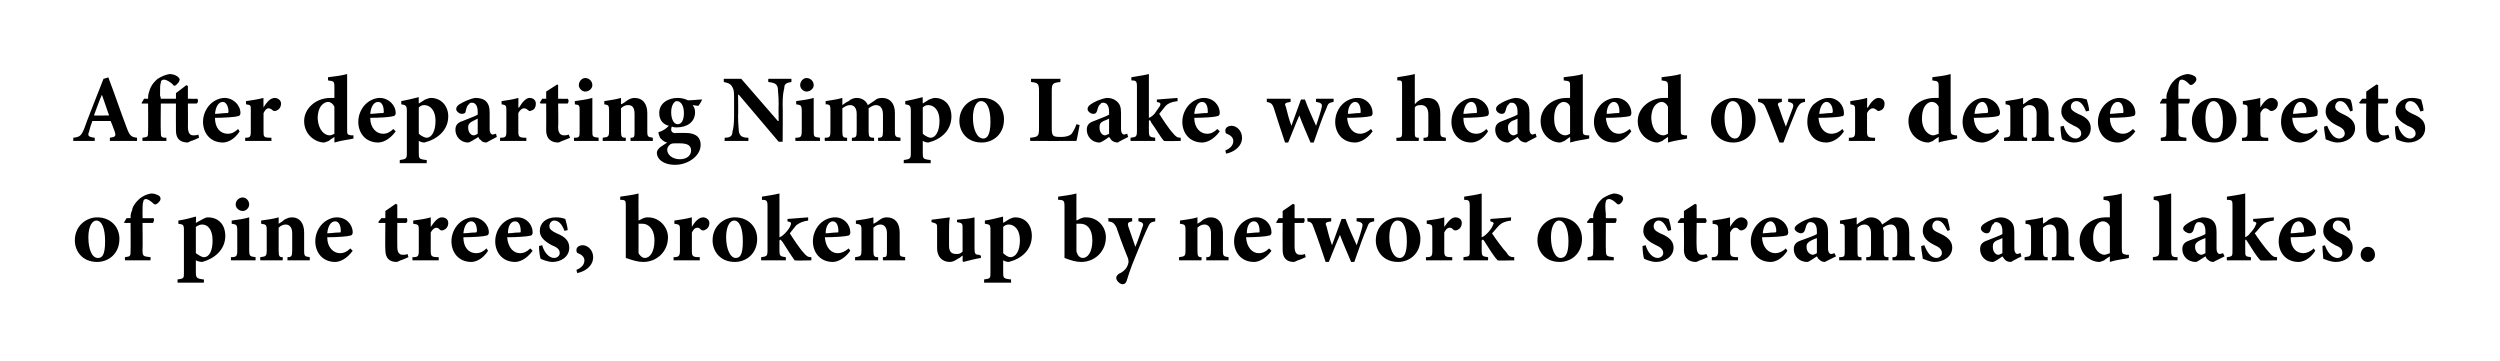
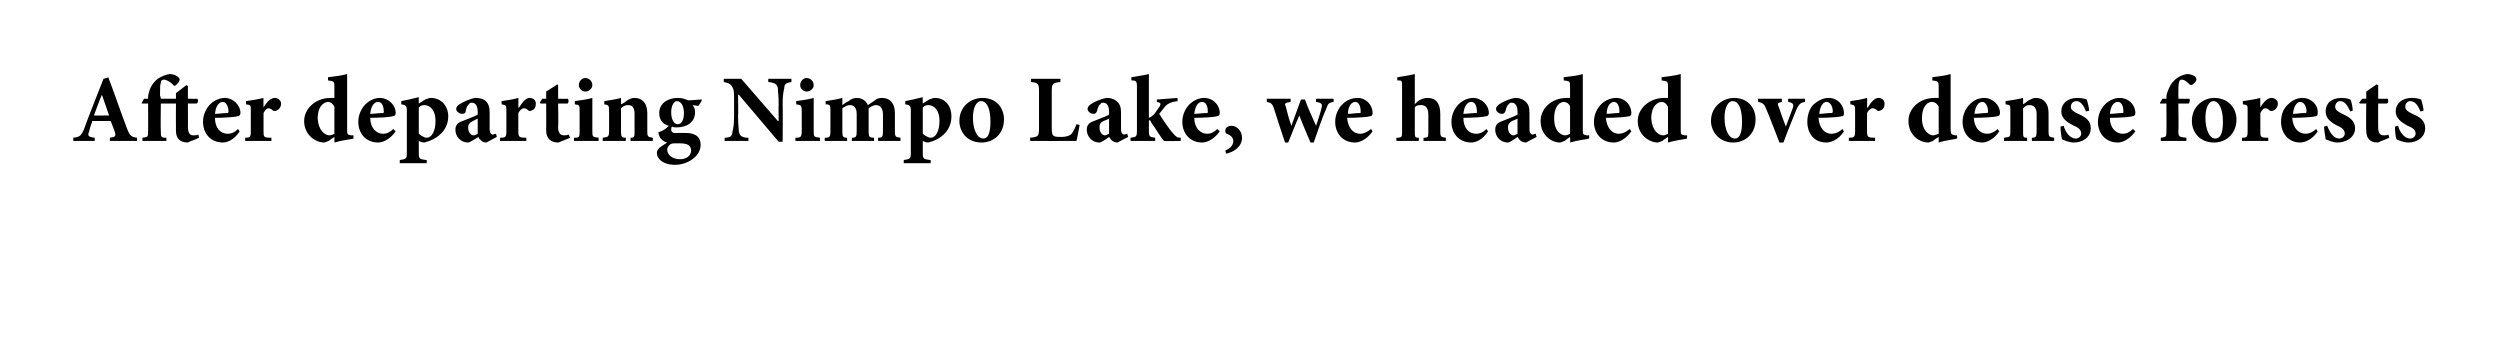
<svg xmlns="http://www.w3.org/2000/svg" version="1.1" width="314px" height="45.3px" viewBox="0 0 314 45.3">
  <desc>After departing Nimpo Lake, we headed over dense forests of pine trees, broken up by network of streams and lakes.</desc>
  <defs />
  <g id="Polygon161364">
-     <path d="M 15 30 C 15 31.9 13.6 32.9 12.2 32.9 C 10.3 32.9 9.4 31.5 9.4 30.2 C 9.4 28.3 10.9 27.3 12.2 27.3 C 13.9 27.3 15 28.5 15 30 Z M 11.1 29.8 C 11.1 31.2 11.5 32.4 12.3 32.4 C 12.8 32.4 13.2 32.1 13.2 30.3 C 13.2 28.7 12.8 27.7 12.1 27.7 C 11.6 27.7 11.1 28.4 11.1 29.8 Z M 16.4 27.4 C 16.4 27.4 16.42 27.16 16.4 27.2 C 16.4 26.9 16.5 26.6 16.6 26.4 C 16.6 26.1 16.9 25.5 17.6 24.9 C 18 24.6 18.4 24.4 19 24.3 C 19.5 24.3 19.8 24.5 20 24.6 C 20.2 24.8 20.2 25 20.1 25.2 C 20 25.3 19.9 25.5 19.7 25.6 C 19.6 25.7 19.4 25.7 19.3 25.6 C 19 25.3 18.6 25 18.3 25 C 18.1 25 18 25.2 18 25.3 C 17.9 25.6 17.9 26 17.9 27 C 17.93 27 17.9 27.4 17.9 27.4 C 17.9 27.4 19.32 27.42 19.3 27.4 C 19.4 27.6 19.3 27.9 19.2 28 C 19.15 28 17.9 28 17.9 28 C 17.9 28 17.94 31.43 17.9 31.4 C 17.9 32.2 18 32.2 18.9 32.3 C 18.94 32.34 18.9 32.7 18.9 32.7 L 15.7 32.7 C 15.7 32.7 15.67 32.34 15.7 32.3 C 16.4 32.2 16.4 32.2 16.4 31.4 C 16.42 31.43 16.4 28 16.4 28 L 15.6 28 L 15.6 27.9 L 15.9 27.4 L 16.4 27.4 Z M 25.5 27.5 C 25.7 27.4 25.9 27.3 26.1 27.3 C 27.6 27.3 28.3 28.4 28.3 29.6 C 28.3 31.4 26.9 32.5 25.4 32.9 C 25.1 32.9 24.8 32.8 24.6 32.7 C 24.6 32.7 24.6 34.2 24.6 34.2 C 24.6 34.9 24.7 35 25.6 35.1 C 25.64 35.1 25.6 35.5 25.6 35.5 L 22.3 35.5 C 22.3 35.5 22.31 35.1 22.3 35.1 C 23.1 35 23.1 34.9 23.1 34.3 C 23.1 34.3 23.1 28.9 23.1 28.9 C 23.1 28.2 23 28.2 22.4 28.1 C 22.4 28.1 22.4 27.7 22.4 27.7 C 23.1 27.6 23.9 27.4 24.6 27.2 C 24.65 27.16 24.6 28 24.6 28 C 24.6 28 25.49 27.5 25.5 27.5 Z M 24.6 31.8 C 24.9 32 25.3 32.3 25.6 32.3 C 26.3 32.3 26.7 31.5 26.7 30.2 C 26.7 28.7 26 28.2 25.4 28.2 C 25.1 28.2 24.9 28.3 24.6 28.5 C 24.6 28.5 24.6 31.8 24.6 31.8 Z M 29.6 25.7 C 29.6 25.2 30 24.8 30.5 24.8 C 30.9 24.8 31.3 25.2 31.3 25.7 C 31.3 26.1 30.9 26.5 30.5 26.5 C 30 26.5 29.6 26.1 29.6 25.7 Z M 29 32.7 C 29 32.7 29.03 32.34 29 32.3 C 29.7 32.3 29.8 32.2 29.8 31.4 C 29.8 31.4 29.8 29 29.8 29 C 29.8 28.2 29.7 28.2 29.1 28.1 C 29.1 28.1 29.1 27.7 29.1 27.7 C 29.9 27.6 30.6 27.5 31.3 27.3 C 31.3 27.3 31.3 31.4 31.3 31.4 C 31.3 32.2 31.4 32.2 32.1 32.3 C 32.1 32.34 32.1 32.7 32.1 32.7 L 29 32.7 Z M 36.1 32.7 C 36.1 32.7 36.13 32.34 36.1 32.3 C 36.6 32.3 36.7 32.2 36.7 31.4 C 36.7 31.4 36.7 29.3 36.7 29.3 C 36.7 28.5 36.3 28.2 35.9 28.2 C 35.6 28.2 35.3 28.3 35 28.6 C 35 28.6 35 31.5 35 31.5 C 35 32.2 35.1 32.3 35.5 32.3 C 35.54 32.34 35.5 32.7 35.5 32.7 L 32.7 32.7 C 32.7 32.7 32.65 32.34 32.7 32.3 C 33.4 32.2 33.5 32.2 33.5 31.4 C 33.5 31.4 33.5 28.9 33.5 28.9 C 33.5 28.2 33.4 28.2 32.8 28.1 C 32.8 28.1 32.8 27.7 32.8 27.7 C 33.5 27.6 34.3 27.5 35 27.3 C 35 27.3 35 28.1 35 28.1 C 35.2 28 35.5 27.8 35.7 27.6 C 36.1 27.4 36.3 27.3 36.7 27.3 C 37.6 27.3 38.2 28 38.2 29.2 C 38.2 29.2 38.2 31.5 38.2 31.5 C 38.2 32.2 38.3 32.2 38.9 32.3 C 38.93 32.34 38.9 32.7 38.9 32.7 L 36.1 32.7 Z M 44.3 31.5 C 43.5 32.6 42.6 32.9 42.1 32.9 C 40.5 32.9 39.6 31.7 39.6 30.3 C 39.6 29.4 40 28.6 40.5 28.1 C 41 27.6 41.7 27.3 42.3 27.3 C 43.5 27.3 44.3 28.2 44.3 29.2 C 44.3 29.4 44.2 29.6 43.9 29.6 C 43.7 29.7 42.3 29.8 41.1 29.8 C 41.1 31.1 41.9 31.8 42.7 31.8 C 43.2 31.8 43.6 31.6 44 31.2 C 44 31.2 44.3 31.5 44.3 31.5 Z M 41.1 29.3 C 41.6 29.3 42.1 29.2 42.6 29.2 C 42.8 29.2 42.8 29.2 42.8 29 C 42.8 28.4 42.6 27.8 42.1 27.8 C 41.6 27.8 41.2 28.3 41.1 29.3 Z M 50.3 32.7 C 50.1 32.8 49.9 32.9 49.8 32.9 C 48.9 32.9 48.4 32.4 48.4 31.4 C 48.36 31.36 48.4 28 48.4 28 L 47.6 28 L 47.5 27.9 L 47.9 27.4 L 48.4 27.4 L 48.4 26.5 L 49.7 25.6 L 49.9 25.7 L 49.9 27.4 C 49.9 27.4 51.06 27.42 51.1 27.4 C 51.2 27.6 51.2 27.9 51 28 C 50.99 28 49.9 28 49.9 28 C 49.9 28 49.88 30.96 49.9 31 C 49.9 31.9 50.3 32 50.6 32 C 50.8 32 51 32 51.2 31.9 C 51.17 31.86 51.3 32.3 51.3 32.3 C 51.3 32.3 50.31 32.74 50.3 32.7 Z M 54.1 28.5 C 54.6 27.8 55 27.3 55.5 27.3 C 56 27.3 56.3 27.6 56.3 28 C 56.3 28.5 56 28.8 55.7 28.9 C 55.5 29 55.4 28.9 55.3 28.9 C 55.1 28.7 55 28.6 54.8 28.6 C 54.6 28.6 54.3 28.8 54.1 29.2 C 54.1 29.2 54.1 31.5 54.1 31.5 C 54.1 32.2 54.2 32.3 55.1 32.3 C 55.1 32.34 55.1 32.7 55.1 32.7 L 51.8 32.7 C 51.8 32.7 51.82 32.34 51.8 32.3 C 52.5 32.3 52.6 32.2 52.6 31.5 C 52.6 31.5 52.6 28.8 52.6 28.8 C 52.6 28.2 52.5 28.2 51.9 28.1 C 51.9 28.1 51.9 27.7 51.9 27.7 C 52.7 27.6 53.4 27.5 54.1 27.3 C 54.11 27.26 54.1 28.5 54.1 28.5 C 54.1 28.5 54.14 28.54 54.1 28.5 Z M 61.3 31.5 C 60.6 32.6 59.7 32.9 59.2 32.9 C 57.6 32.9 56.7 31.7 56.7 30.3 C 56.7 29.4 57.1 28.6 57.6 28.1 C 58.1 27.6 58.8 27.3 59.4 27.3 C 60.5 27.3 61.4 28.2 61.4 29.2 C 61.4 29.4 61.3 29.6 61 29.6 C 60.8 29.7 59.4 29.8 58.2 29.8 C 58.2 31.1 58.9 31.8 59.8 31.8 C 60.3 31.8 60.7 31.6 61.1 31.2 C 61.1 31.2 61.3 31.5 61.3 31.5 Z M 58.2 29.3 C 58.7 29.3 59.2 29.2 59.7 29.2 C 59.8 29.2 59.9 29.2 59.9 29 C 59.9 28.4 59.7 27.8 59.2 27.8 C 58.7 27.8 58.3 28.3 58.2 29.3 Z M 66.9 31.5 C 66.1 32.6 65.2 32.9 64.7 32.9 C 63.1 32.9 62.2 31.7 62.2 30.3 C 62.2 29.4 62.6 28.6 63.1 28.1 C 63.6 27.6 64.3 27.3 65 27.3 C 66.1 27.3 66.9 28.2 66.9 29.2 C 66.9 29.4 66.8 29.6 66.6 29.6 C 66.3 29.7 64.9 29.8 63.7 29.8 C 63.8 31.1 64.5 31.8 65.3 31.8 C 65.8 31.8 66.2 31.6 66.6 31.2 C 66.6 31.2 66.9 31.5 66.9 31.5 Z M 63.8 29.3 C 64.2 29.3 64.7 29.2 65.2 29.2 C 65.4 29.2 65.4 29.2 65.4 29 C 65.4 28.4 65.2 27.8 64.7 27.8 C 64.2 27.8 63.8 28.3 63.8 29.3 Z M 70.9 29 C 70.6 28.2 70.2 27.7 69.6 27.7 C 69.3 27.7 69 28 69 28.4 C 69 28.8 69.3 29 69.9 29.3 C 70.9 29.7 71.5 30.2 71.5 31.1 C 71.5 32.3 70.4 32.9 69.4 32.9 C 68.8 32.9 68.1 32.6 67.9 32.5 C 67.8 32.3 67.7 31.4 67.7 30.9 C 67.7 30.9 68.1 30.8 68.1 30.8 C 68.3 31.6 68.9 32.4 69.6 32.4 C 70 32.4 70.3 32.1 70.3 31.8 C 70.3 31.4 70.1 31.1 69.3 30.8 C 68.8 30.5 67.8 30 67.8 29 C 67.8 28 68.6 27.3 69.8 27.3 C 70.4 27.3 70.7 27.4 71 27.5 C 71.1 27.8 71.3 28.6 71.3 28.9 C 71.3 28.9 70.9 29 70.9 29 Z M 74.5 32.3 C 74.5 33.4 73.5 34.1 72.5 34.3 C 72.5 34.3 72.4 33.9 72.4 33.9 C 73.1 33.6 73.4 33.2 73.4 32.7 C 73.4 32.3 73.1 32 72.6 31.8 C 72.5 31.8 72.4 31.7 72.4 31.4 C 72.4 31 72.8 30.8 73.2 30.8 C 73.8 30.8 74.5 31.4 74.5 32.3 Z M 80.6 27.5 C 81 27.3 81.2 27.3 81.4 27.3 C 82.8 27.3 83.9 28.5 83.9 29.8 C 83.9 31.6 82.5 32.9 80.8 32.9 C 80.1 32.9 79.5 32.7 78.6 32.4 C 78.6 32.4 78.6 25.9 78.6 25.9 C 78.6 25.2 78.6 25.1 77.9 25.1 C 77.9 25.1 77.9 24.7 77.9 24.7 C 78.5 24.6 79.5 24.5 80.2 24.3 C 80.18 24.29 80.2 27.7 80.2 27.7 C 80.2 27.7 80.63 27.5 80.6 27.5 Z M 80.2 31.4 C 80.2 31.6 80.2 31.7 80.2 31.8 C 80.3 32 80.6 32.4 81 32.4 C 81.6 32.4 82.2 31.7 82.2 30.2 C 82.2 28.7 81.4 28.1 80.7 28.1 C 80.5 28.1 80.4 28.1 80.2 28.1 C 80.2 28.1 80.2 31.4 80.2 31.4 Z M 86.9 28.5 C 87.3 27.8 87.8 27.3 88.3 27.3 C 88.7 27.3 89.1 27.6 89.1 28 C 89.1 28.5 88.8 28.8 88.5 28.9 C 88.3 29 88.2 28.9 88.1 28.9 C 87.9 28.7 87.8 28.6 87.6 28.6 C 87.3 28.6 87.1 28.8 86.9 29.2 C 86.9 29.2 86.9 31.5 86.9 31.5 C 86.9 32.2 87 32.3 87.9 32.3 C 87.87 32.34 87.9 32.7 87.9 32.7 L 84.6 32.7 C 84.6 32.7 84.59 32.34 84.6 32.3 C 85.2 32.3 85.4 32.2 85.4 31.5 C 85.4 31.5 85.4 28.8 85.4 28.8 C 85.4 28.2 85.3 28.2 84.7 28.1 C 84.7 28.1 84.7 27.7 84.7 27.7 C 85.4 27.6 86.1 27.5 86.9 27.3 C 86.88 27.26 86.9 28.5 86.9 28.5 C 86.9 28.5 86.91 28.54 86.9 28.5 Z M 95.1 30 C 95.1 31.9 93.7 32.9 92.3 32.9 C 90.4 32.9 89.5 31.5 89.5 30.2 C 89.5 28.3 91 27.3 92.3 27.3 C 94 27.3 95.1 28.5 95.1 30 Z M 91.2 29.8 C 91.2 31.2 91.7 32.4 92.4 32.4 C 92.9 32.4 93.3 32.1 93.3 30.3 C 93.3 28.7 92.9 27.7 92.2 27.7 C 91.7 27.7 91.2 28.4 91.2 29.8 Z M 99.8 32.7 C 99.5 32.3 98.8 31.2 98.3 30.4 C 98.1 30.2 98.1 30.1 98 30.1 C 98 30.1 98 30.1 97.9 30.2 C 97.9 30.2 97.9 31.4 97.9 31.4 C 97.9 32.2 98 32.2 98.7 32.3 C 98.69 32.34 98.7 32.7 98.7 32.7 L 95.6 32.7 C 95.6 32.7 95.6 32.34 95.6 32.3 C 96.3 32.2 96.4 32.2 96.4 31.4 C 96.4 31.4 96.4 25.9 96.4 25.9 C 96.4 25.2 96.3 25.1 95.7 25.1 C 95.7 25.1 95.7 24.7 95.7 24.7 C 96.2 24.6 97.1 24.5 97.9 24.3 C 97.9 24.3 97.9 29.8 97.9 29.8 C 98.2 29.7 98.4 29.5 98.6 29.3 C 98.9 29 99.2 28.6 99.3 28.3 C 99.4 28 99.4 27.9 98.9 27.8 C 98.93 27.82 98.9 27.5 98.9 27.5 L 101.5 27.3 C 101.5 27.3 101.52 27.71 101.5 27.7 C 100.8 27.8 100.4 28 100 28.3 C 99.7 28.7 99.5 28.9 99.2 29.3 C 99.5 29.8 100.5 31.3 100.9 31.7 C 101.3 32.2 101.5 32.3 101.9 32.3 C 101.93 32.34 101.9 32.7 101.9 32.7 C 101.9 32.7 99.82 32.75 99.8 32.7 Z M 106.8 31.5 C 106 32.6 105.1 32.9 104.6 32.9 C 103 32.9 102.1 31.7 102.1 30.3 C 102.1 29.4 102.5 28.6 103 28.1 C 103.5 27.6 104.2 27.3 104.9 27.3 C 106 27.3 106.8 28.2 106.8 29.2 C 106.8 29.4 106.7 29.6 106.5 29.6 C 106.2 29.7 104.8 29.8 103.6 29.8 C 103.7 31.1 104.4 31.8 105.2 31.8 C 105.7 31.8 106.1 31.6 106.6 31.2 C 106.6 31.2 106.8 31.5 106.8 31.5 Z M 103.7 29.3 C 104.2 29.3 104.6 29.2 105.1 29.2 C 105.3 29.2 105.3 29.2 105.3 29 C 105.3 28.4 105.1 27.8 104.6 27.8 C 104.2 27.8 103.7 28.3 103.7 29.3 Z M 110.9 32.7 C 110.9 32.7 110.87 32.34 110.9 32.3 C 111.4 32.3 111.4 32.2 111.4 31.4 C 111.4 31.4 111.4 29.3 111.4 29.3 C 111.4 28.5 111 28.2 110.6 28.2 C 110.3 28.2 110 28.3 109.7 28.6 C 109.7 28.6 109.7 31.5 109.7 31.5 C 109.7 32.2 109.8 32.3 110.3 32.3 C 110.28 32.34 110.3 32.7 110.3 32.7 L 107.4 32.7 C 107.4 32.7 107.39 32.34 107.4 32.3 C 108.1 32.2 108.2 32.2 108.2 31.4 C 108.2 31.4 108.2 28.9 108.2 28.9 C 108.2 28.2 108.1 28.2 107.5 28.1 C 107.5 28.1 107.5 27.7 107.5 27.7 C 108.2 27.6 109 27.5 109.7 27.3 C 109.7 27.3 109.7 28.1 109.7 28.1 C 110 28 110.2 27.8 110.5 27.6 C 110.8 27.4 111 27.3 111.4 27.3 C 112.4 27.3 113 28 113 29.2 C 113 29.2 113 31.5 113 31.5 C 113 32.2 113 32.2 113.7 32.3 C 113.66 32.34 113.7 32.7 113.7 32.7 L 110.9 32.7 Z M 123.2 32.4 C 122.5 32.5 121.8 32.7 121 32.9 C 121.02 32.87 120.9 32.8 120.9 32.8 C 120.9 32.8 120.92 32.06 120.9 32.1 C 120.7 32.2 120.6 32.4 120.3 32.5 C 120 32.7 119.7 32.9 119.3 32.9 C 118.3 32.9 117.7 32.2 117.7 31.2 C 117.7 31.2 117.7 28.7 117.7 28.7 C 117.7 28.1 117.7 28.1 117 27.9 C 117 27.9 117 27.6 117 27.6 C 117.8 27.5 118.5 27.4 119.3 27.3 C 119.2 27.8 119.2 28.5 119.2 29.1 C 119.2 29.1 119.2 30.9 119.2 30.9 C 119.2 31.7 119.6 31.9 120.1 31.9 C 120.4 31.9 120.6 31.9 120.9 31.6 C 120.9 31.6 120.9 28.7 120.9 28.7 C 120.9 28.1 120.9 28 120.2 27.9 C 120.2 27.9 120.2 27.6 120.2 27.6 C 120.9 27.5 121.7 27.5 122.4 27.3 C 122.4 27.3 122.4 31.2 122.4 31.2 C 122.4 31.9 122.5 32 123 32 C 122.95 32.03 123.2 32.1 123.2 32.1 C 123.2 32.1 123.21 32.44 123.2 32.4 Z M 126.8 27.5 C 127 27.4 127.3 27.3 127.5 27.3 C 128.9 27.3 129.6 28.4 129.6 29.6 C 129.6 31.4 128.3 32.5 126.7 32.9 C 126.4 32.9 126.2 32.8 126 32.7 C 126 32.7 126 34.2 126 34.2 C 126 34.9 126 35 127 35.1 C 126.96 35.1 127 35.5 127 35.5 L 123.6 35.5 C 123.6 35.5 123.62 35.1 123.6 35.1 C 124.4 35 124.4 34.9 124.4 34.3 C 124.4 34.3 124.4 28.9 124.4 28.9 C 124.4 28.2 124.3 28.2 123.7 28.1 C 123.7 28.1 123.7 27.7 123.7 27.7 C 124.4 27.6 125.2 27.4 126 27.2 C 125.96 27.16 126 28 126 28 C 126 28 126.8 27.5 126.8 27.5 Z M 126 31.8 C 126.2 32 126.6 32.3 126.9 32.3 C 127.6 32.3 128.1 31.5 128.1 30.2 C 128.1 28.7 127.3 28.2 126.7 28.2 C 126.4 28.2 126.2 28.3 126 28.5 C 126 28.5 126 31.8 126 31.8 Z M 135.6 27.5 C 136 27.3 136.2 27.3 136.4 27.3 C 137.9 27.3 138.9 28.5 138.9 29.8 C 138.9 31.6 137.5 32.9 135.8 32.9 C 135.1 32.9 134.5 32.7 133.7 32.4 C 133.7 32.4 133.7 25.9 133.7 25.9 C 133.7 25.2 133.6 25.1 132.9 25.1 C 132.9 25.1 132.9 24.7 132.9 24.7 C 133.5 24.6 134.5 24.5 135.2 24.3 C 135.19 24.29 135.2 27.7 135.2 27.7 C 135.2 27.7 135.63 27.5 135.6 27.5 Z M 135.2 31.4 C 135.2 31.6 135.2 31.7 135.3 31.8 C 135.3 32 135.6 32.4 136 32.4 C 136.6 32.4 137.2 31.7 137.2 30.2 C 137.2 28.7 136.5 28.1 135.7 28.1 C 135.5 28.1 135.4 28.1 135.2 28.1 C 135.2 28.1 135.2 31.4 135.2 31.4 Z M 145.1 27.8 C 144.5 27.9 144.4 28 144.1 28.7 C 143.8 29.3 143.4 30.3 142.7 32 C 141.9 33.9 141.7 34.7 141.5 35.3 C 141.4 35.6 141.2 35.7 141 35.7 C 140.7 35.7 140.2 35.3 140.2 34.9 C 140.2 34.7 140.3 34.6 140.5 34.4 C 141 34.2 141.3 33.9 141.5 33.6 C 141.6 33.4 141.7 33.2 141.7 33.1 C 141.8 32.9 141.7 32.7 141.7 32.5 C 141 30.8 140.4 29.1 140.2 28.5 C 139.9 28 139.8 27.9 139.2 27.8 C 139.24 27.8 139.2 27.4 139.2 27.4 L 142.2 27.4 C 142.2 27.4 142.21 27.8 142.2 27.8 C 141.7 27.9 141.6 28 141.7 28.4 C 141.7 28.4 142.6 31 142.6 31 C 142.9 30.3 143.3 29.1 143.5 28.5 C 143.7 28.1 143.5 27.9 143 27.8 C 142.96 27.8 143 27.4 143 27.4 L 145.1 27.4 C 145.1 27.4 145.11 27.8 145.1 27.8 Z M 151.5 32.7 C 151.5 32.7 151.54 32.34 151.5 32.3 C 152 32.3 152.1 32.2 152.1 31.4 C 152.1 31.4 152.1 29.3 152.1 29.3 C 152.1 28.5 151.7 28.2 151.3 28.2 C 151 28.2 150.7 28.3 150.4 28.6 C 150.4 28.6 150.4 31.5 150.4 31.5 C 150.4 32.2 150.5 32.3 150.9 32.3 C 150.95 32.34 150.9 32.7 150.9 32.7 L 148.1 32.7 C 148.1 32.7 148.06 32.34 148.1 32.3 C 148.8 32.2 148.9 32.2 148.9 31.4 C 148.9 31.4 148.9 28.9 148.9 28.9 C 148.9 28.2 148.8 28.2 148.2 28.1 C 148.2 28.1 148.2 27.7 148.2 27.7 C 148.9 27.6 149.7 27.5 150.4 27.3 C 150.4 27.3 150.4 28.1 150.4 28.1 C 150.6 28 150.9 27.8 151.1 27.6 C 151.5 27.4 151.7 27.3 152.1 27.3 C 153 27.3 153.6 28 153.6 29.2 C 153.6 29.2 153.6 31.5 153.6 31.5 C 153.6 32.2 153.7 32.2 154.3 32.3 C 154.33 32.34 154.3 32.7 154.3 32.7 L 151.5 32.7 Z M 159.7 31.5 C 158.9 32.6 158 32.9 157.5 32.9 C 155.9 32.9 155 31.7 155 30.3 C 155 29.4 155.4 28.6 155.9 28.1 C 156.4 27.6 157.1 27.3 157.8 27.3 C 158.9 27.3 159.7 28.2 159.7 29.2 C 159.7 29.4 159.6 29.6 159.3 29.6 C 159.1 29.7 157.7 29.8 156.5 29.8 C 156.6 31.1 157.3 31.8 158.1 31.8 C 158.6 31.8 159 31.6 159.4 31.2 C 159.4 31.2 159.7 31.5 159.7 31.5 Z M 156.6 29.3 C 157 29.3 157.5 29.2 158 29.2 C 158.2 29.2 158.2 29.2 158.2 29 C 158.2 28.4 158 27.8 157.5 27.8 C 157 27.8 156.6 28.3 156.6 29.3 Z M 163 32.7 C 162.8 32.8 162.6 32.9 162.5 32.9 C 161.6 32.9 161.1 32.4 161.1 31.4 C 161.08 31.36 161.1 28 161.1 28 L 160.3 28 L 160.3 27.9 L 160.6 27.4 L 161.1 27.4 L 161.1 26.5 L 162.4 25.6 L 162.6 25.7 L 162.6 27.4 C 162.6 27.4 163.77 27.42 163.8 27.4 C 163.9 27.6 163.9 27.9 163.7 28 C 163.7 28 162.6 28 162.6 28 C 162.6 28 162.6 30.96 162.6 31 C 162.6 31.9 163 32 163.3 32 C 163.5 32 163.7 32 163.9 31.9 C 163.88 31.86 164 32.3 164 32.3 C 164 32.3 163.03 32.74 163 32.7 Z M 172.6 27.8 C 172 27.9 171.9 28 171.7 28.6 C 171.2 29.7 170.7 31.2 170.1 32.9 C 170.1 32.9 169.7 32.9 169.7 32.9 C 169.2 31.7 168.7 30.6 168.3 29.5 C 167.8 30.6 167.4 31.7 166.9 32.9 C 166.9 32.9 166.5 32.9 166.5 32.9 C 166 31.4 165.5 29.9 165 28.6 C 164.8 28 164.7 27.9 164.2 27.8 C 164.23 27.8 164.2 27.4 164.2 27.4 L 167.2 27.4 C 167.2 27.4 167.19 27.8 167.2 27.8 C 166.5 27.9 166.4 28 166.6 28.4 C 166.8 29.2 167 30 167.3 30.8 C 167.3 30.8 167.3 30.8 167.3 30.8 C 167.7 29.7 168.1 28.6 168.5 27.5 C 168.5 27.5 169 27.5 169 27.5 C 169.4 28.6 169.9 29.7 170.4 30.8 C 170.4 30.8 170.4 30.8 170.4 30.8 C 170.6 30.2 171 29 171.1 28.5 C 171.2 28.1 171.1 27.9 170.4 27.8 C 170.36 27.8 170.4 27.4 170.4 27.4 L 172.6 27.4 C 172.6 27.4 172.58 27.8 172.6 27.8 Z M 178.4 30 C 178.4 31.9 177 32.9 175.6 32.9 C 173.7 32.9 172.8 31.5 172.8 30.2 C 172.8 28.3 174.3 27.3 175.7 27.3 C 177.4 27.3 178.4 28.5 178.4 30 Z M 174.5 29.8 C 174.5 31.2 175 32.4 175.8 32.4 C 176.2 32.4 176.7 32.1 176.7 30.3 C 176.7 28.7 176.3 27.7 175.5 27.7 C 175 27.7 174.5 28.4 174.5 29.8 Z M 181.4 28.5 C 181.9 27.8 182.3 27.3 182.8 27.3 C 183.3 27.3 183.6 27.6 183.6 28 C 183.6 28.5 183.3 28.8 183 28.9 C 182.8 29 182.7 28.9 182.6 28.9 C 182.4 28.7 182.3 28.6 182.1 28.6 C 181.8 28.6 181.6 28.8 181.4 29.2 C 181.4 29.2 181.4 31.5 181.4 31.5 C 181.4 32.2 181.5 32.3 182.4 32.3 C 182.4 32.34 182.4 32.7 182.4 32.7 L 179.1 32.7 C 179.1 32.7 179.11 32.34 179.1 32.3 C 179.8 32.3 179.9 32.2 179.9 31.5 C 179.9 31.5 179.9 28.8 179.9 28.8 C 179.9 28.2 179.8 28.2 179.2 28.1 C 179.2 28.1 179.2 27.7 179.2 27.7 C 180 27.6 180.7 27.5 181.4 27.3 C 181.4 27.26 181.4 28.5 181.4 28.5 C 181.4 28.5 181.44 28.54 181.4 28.5 Z M 188.1 32.7 C 187.7 32.3 187 31.2 186.5 30.4 C 186.4 30.2 186.3 30.1 186.2 30.1 C 186.2 30.1 186.2 30.1 186.1 30.2 C 186.1 30.2 186.1 31.4 186.1 31.4 C 186.1 32.2 186.2 32.2 186.9 32.3 C 186.92 32.34 186.9 32.7 186.9 32.7 L 183.8 32.7 C 183.8 32.7 183.84 32.34 183.8 32.3 C 184.6 32.2 184.6 32.2 184.6 31.4 C 184.6 31.4 184.6 25.9 184.6 25.9 C 184.6 25.2 184.5 25.1 183.9 25.1 C 183.9 25.1 183.9 24.7 183.9 24.7 C 184.5 24.6 185.3 24.5 186.1 24.3 C 186.1 24.3 186.1 29.8 186.1 29.8 C 186.4 29.7 186.6 29.5 186.8 29.3 C 187.1 29 187.4 28.6 187.5 28.3 C 187.7 28 187.6 27.9 187.2 27.8 C 187.16 27.82 187.2 27.5 187.2 27.5 L 189.8 27.3 C 189.8 27.3 189.75 27.71 189.8 27.7 C 189 27.8 188.6 28 188.3 28.3 C 187.9 28.7 187.8 28.9 187.4 29.3 C 187.7 29.8 188.8 31.3 189.2 31.7 C 189.5 32.2 189.7 32.3 190.2 32.3 C 190.16 32.34 190.2 32.7 190.2 32.7 C 190.2 32.7 188.05 32.75 188.1 32.7 Z M 198.7 30 C 198.7 31.9 197.3 32.9 195.9 32.9 C 194 32.9 193.1 31.5 193.1 30.2 C 193.1 28.3 194.6 27.3 195.9 27.3 C 197.6 27.3 198.7 28.5 198.7 30 Z M 194.8 29.8 C 194.8 31.2 195.3 32.4 196 32.4 C 196.5 32.4 197 32.1 197 30.3 C 197 28.7 196.5 27.7 195.8 27.7 C 195.3 27.7 194.8 28.4 194.8 29.8 Z M 200.1 27.4 C 200.1 27.4 200.15 27.16 200.1 27.2 C 200.1 26.9 200.2 26.6 200.3 26.4 C 200.4 26.1 200.6 25.5 201.3 24.9 C 201.8 24.6 202.2 24.4 202.7 24.3 C 203.2 24.3 203.5 24.5 203.7 24.6 C 203.9 24.8 203.9 25 203.8 25.2 C 203.8 25.3 203.6 25.5 203.5 25.6 C 203.3 25.7 203.2 25.7 203.1 25.6 C 202.8 25.3 202.4 25 202.1 25 C 201.8 25 201.7 25.2 201.7 25.3 C 201.6 25.6 201.6 26 201.7 27 C 201.66 27 201.7 27.4 201.7 27.4 C 201.7 27.4 203.05 27.42 203 27.4 C 203.1 27.6 203 27.9 202.9 28 C 202.88 28 201.7 28 201.7 28 C 201.7 28 201.67 31.43 201.7 31.4 C 201.7 32.2 201.8 32.2 202.7 32.3 C 202.67 32.34 202.7 32.7 202.7 32.7 L 199.4 32.7 C 199.4 32.7 199.4 32.34 199.4 32.3 C 200.1 32.2 200.1 32.2 200.1 31.4 C 200.15 31.43 200.1 28 200.1 28 L 199.4 28 L 199.3 27.9 L 199.7 27.4 L 200.1 27.4 Z M 209.5 29 C 209.2 28.2 208.8 27.7 208.3 27.7 C 208 27.7 207.7 28 207.7 28.4 C 207.7 28.8 207.9 29 208.5 29.3 C 209.5 29.7 210.2 30.2 210.2 31.1 C 210.2 32.3 209 32.9 208 32.9 C 207.4 32.9 206.7 32.6 206.5 32.5 C 206.4 32.3 206.3 31.4 206.3 30.9 C 206.3 30.9 206.7 30.8 206.7 30.8 C 206.9 31.6 207.5 32.4 208.2 32.4 C 208.6 32.4 208.9 32.1 208.9 31.8 C 208.9 31.4 208.7 31.1 208 30.8 C 207.4 30.5 206.4 30 206.4 29 C 206.4 28 207.2 27.3 208.5 27.3 C 209 27.3 209.3 27.4 209.6 27.5 C 209.7 27.8 209.9 28.6 209.9 28.9 C 209.9 28.9 209.5 29 209.5 29 Z M 213.5 32.7 C 213.3 32.8 213.1 32.9 213 32.9 C 212.1 32.9 211.5 32.4 211.5 31.4 C 211.53 31.36 211.5 28 211.5 28 L 210.8 28 L 210.7 27.9 L 211.1 27.4 L 211.5 27.4 L 211.5 26.5 L 212.9 25.6 L 213.1 25.7 L 213.1 27.4 C 213.1 27.4 214.23 27.42 214.2 27.4 C 214.4 27.6 214.4 27.9 214.2 28 C 214.16 28 213.1 28 213.1 28 C 213.1 28 213.06 30.96 213.1 31 C 213.1 31.9 213.5 32 213.7 32 C 213.9 32 214.1 32 214.3 31.9 C 214.34 31.86 214.5 32.3 214.5 32.3 C 214.5 32.3 213.49 32.74 213.5 32.7 Z M 217.3 28.5 C 217.7 27.8 218.2 27.3 218.7 27.3 C 219.1 27.3 219.5 27.6 219.5 28 C 219.5 28.5 219.2 28.8 218.9 28.9 C 218.7 29 218.6 28.9 218.5 28.9 C 218.3 28.7 218.2 28.6 218 28.6 C 217.7 28.6 217.5 28.8 217.3 29.2 C 217.3 29.2 217.3 31.5 217.3 31.5 C 217.3 32.2 217.4 32.3 218.3 32.3 C 218.28 32.34 218.3 32.7 218.3 32.7 L 215 32.7 C 215 32.7 214.99 32.34 215 32.3 C 215.6 32.3 215.8 32.2 215.8 31.5 C 215.8 31.5 215.8 28.8 215.8 28.8 C 215.8 28.2 215.7 28.2 215.1 28.1 C 215.1 28.1 215.1 27.7 215.1 27.7 C 215.8 27.6 216.5 27.5 217.3 27.3 C 217.28 27.26 217.3 28.5 217.3 28.5 C 217.3 28.5 217.32 28.54 217.3 28.5 Z M 224.5 31.5 C 223.8 32.6 222.9 32.9 222.4 32.9 C 220.8 32.9 219.9 31.7 219.9 30.3 C 219.9 29.4 220.3 28.6 220.8 28.1 C 221.3 27.6 221.9 27.3 222.6 27.3 C 223.7 27.3 224.6 28.2 224.6 29.2 C 224.6 29.4 224.5 29.6 224.2 29.6 C 224 29.7 222.5 29.8 221.3 29.8 C 221.4 31.1 222.1 31.8 223 31.8 C 223.4 31.8 223.9 31.6 224.3 31.2 C 224.3 31.2 224.5 31.5 224.5 31.5 Z M 221.4 29.3 C 221.9 29.3 222.3 29.2 222.8 29.2 C 223 29.2 223.1 29.2 223.1 29 C 223.1 28.4 222.8 27.8 222.4 27.8 C 221.9 27.8 221.5 28.3 221.4 29.3 Z M 229.2 32.9 C 228.9 32.9 228.7 32.8 228.5 32.6 C 228.3 32.5 228.3 32.3 228.2 32.2 C 227.7 32.5 227.2 32.9 227 32.9 C 225.9 32.9 225.3 32.1 225.3 31.3 C 225.3 30.7 225.6 30.4 226.2 30.2 C 227 29.9 227.9 29.6 228.2 29.4 C 228.2 29.4 228.2 29 228.2 29 C 228.2 28.3 227.9 27.9 227.4 27.9 C 227.3 27.9 227.1 27.9 227 28.1 C 226.9 28.2 226.8 28.5 226.7 28.9 C 226.6 29.2 226.4 29.3 226.2 29.3 C 225.9 29.3 225.4 29 225.4 28.7 C 225.4 28.5 225.6 28.3 225.9 28.1 C 226.3 27.8 227.2 27.4 227.8 27.3 C 228.3 27.3 228.7 27.4 229 27.6 C 229.5 28 229.6 28.5 229.6 29.2 C 229.6 29.2 229.6 31.2 229.6 31.2 C 229.6 31.7 229.8 31.9 230 31.9 C 230.2 31.9 230.3 31.8 230.4 31.8 C 230.43 31.8 230.6 32.2 230.6 32.2 C 230.6 32.2 229.25 32.87 229.2 32.9 Z M 228.2 29.9 C 227.9 30 227.7 30.1 227.5 30.2 C 227.1 30.4 226.9 30.6 226.9 31 C 226.9 31.7 227.4 32 227.7 32 C 227.8 32 228 31.9 228.2 31.8 C 228.2 31.8 228.2 29.9 228.2 29.9 Z M 237.7 32.7 C 237.7 32.7 237.68 32.34 237.7 32.3 C 238.2 32.3 238.3 32.2 238.3 31.5 C 238.3 31.5 238.3 29.4 238.3 29.4 C 238.3 28.4 237.8 28.2 237.5 28.2 C 237.2 28.2 236.9 28.3 236.5 28.6 C 236.5 28.8 236.6 28.9 236.6 29.1 C 236.6 29.1 236.6 31.5 236.6 31.5 C 236.6 32.2 236.6 32.3 237.2 32.3 C 237.18 32.34 237.2 32.7 237.2 32.7 L 234.4 32.7 C 234.4 32.7 234.41 32.34 234.4 32.3 C 235 32.3 235 32.2 235 31.5 C 235 31.5 235 29.3 235 29.3 C 235 28.5 234.6 28.2 234.2 28.2 C 233.9 28.2 233.6 28.3 233.3 28.6 C 233.3 28.6 233.3 31.5 233.3 31.5 C 233.3 32.2 233.3 32.3 233.8 32.3 C 233.81 32.34 233.8 32.7 233.8 32.7 L 231 32.7 C 231 32.7 230.99 32.34 231 32.3 C 231.7 32.3 231.7 32.2 231.7 31.5 C 231.7 31.5 231.7 28.9 231.7 28.9 C 231.7 28.3 231.7 28.1 231.1 28.1 C 231.1 28.1 231.1 27.7 231.1 27.7 C 231.7 27.6 232.5 27.5 233.2 27.3 C 233.2 27.3 233.2 28.2 233.2 28.2 C 233.5 28 233.7 27.8 234 27.7 C 234.4 27.4 234.7 27.3 235 27.3 C 235.7 27.3 236.2 27.7 236.4 28.2 C 236.7 28 237 27.8 237.3 27.6 C 237.5 27.4 237.9 27.3 238.2 27.3 C 239.3 27.3 239.8 28 239.8 29.2 C 239.8 29.2 239.8 31.5 239.8 31.5 C 239.8 32.2 239.9 32.2 240.5 32.3 C 240.51 32.34 240.5 32.7 240.5 32.7 L 237.7 32.7 Z M 244.6 29 C 244.2 28.2 243.9 27.7 243.3 27.7 C 243 27.7 242.7 28 242.7 28.4 C 242.7 28.8 242.9 29 243.6 29.3 C 244.5 29.7 245.2 30.2 245.2 31.1 C 245.2 32.3 244 32.9 243 32.9 C 242.4 32.9 241.8 32.6 241.5 32.5 C 241.5 32.3 241.3 31.4 241.3 30.9 C 241.3 30.9 241.7 30.8 241.7 30.8 C 242 31.6 242.5 32.4 243.2 32.4 C 243.6 32.4 243.9 32.1 243.9 31.8 C 243.9 31.4 243.7 31.1 243 30.8 C 242.4 30.5 241.5 30 241.5 29 C 241.5 28 242.2 27.3 243.5 27.3 C 244 27.3 244.4 27.4 244.6 27.5 C 244.7 27.8 244.9 28.6 244.9 28.9 C 244.9 28.9 244.6 29 244.6 29 Z M 252.6 32.9 C 252.2 32.9 252 32.8 251.8 32.6 C 251.7 32.5 251.6 32.3 251.5 32.2 C 251.1 32.5 250.5 32.9 250.3 32.9 C 249.3 32.9 248.7 32.1 248.7 31.3 C 248.7 30.7 249 30.4 249.6 30.2 C 250.3 29.9 251.2 29.6 251.5 29.4 C 251.5 29.4 251.5 29 251.5 29 C 251.5 28.3 251.2 27.9 250.7 27.9 C 250.6 27.9 250.5 27.9 250.4 28.1 C 250.2 28.2 250.1 28.5 250 28.9 C 249.9 29.2 249.8 29.3 249.5 29.3 C 249.2 29.3 248.8 29 248.8 28.7 C 248.8 28.5 248.9 28.3 249.2 28.1 C 249.6 27.8 250.5 27.4 251.2 27.3 C 251.7 27.3 252 27.4 252.3 27.6 C 252.9 28 253 28.5 253 29.2 C 253 29.2 253 31.2 253 31.2 C 253 31.7 253.2 31.9 253.4 31.9 C 253.5 31.9 253.6 31.8 253.8 31.8 C 253.76 31.8 253.9 32.2 253.9 32.2 C 253.9 32.2 252.57 32.87 252.6 32.9 Z M 251.5 29.9 C 251.3 30 251.1 30.1 250.8 30.2 C 250.4 30.4 250.3 30.6 250.3 31 C 250.3 31.7 250.7 32 251 32 C 251.1 32 251.3 31.9 251.5 31.8 C 251.5 31.8 251.5 29.9 251.5 29.9 Z M 257.7 32.7 C 257.7 32.7 257.75 32.34 257.7 32.3 C 258.3 32.3 258.3 32.2 258.3 31.4 C 258.3 31.4 258.3 29.3 258.3 29.3 C 258.3 28.5 257.9 28.2 257.5 28.2 C 257.2 28.2 256.9 28.3 256.6 28.6 C 256.6 28.6 256.6 31.5 256.6 31.5 C 256.6 32.2 256.7 32.3 257.2 32.3 C 257.16 32.34 257.2 32.7 257.2 32.7 L 254.3 32.7 C 254.3 32.7 254.27 32.34 254.3 32.3 C 255 32.2 255.1 32.2 255.1 31.4 C 255.1 31.4 255.1 28.9 255.1 28.9 C 255.1 28.2 255 28.2 254.4 28.1 C 254.4 28.1 254.4 27.7 254.4 27.7 C 255.1 27.6 255.9 27.5 256.6 27.3 C 256.6 27.3 256.6 28.1 256.6 28.1 C 256.8 28 257.1 27.8 257.3 27.6 C 257.7 27.4 257.9 27.3 258.3 27.3 C 259.2 27.3 259.8 28 259.8 29.2 C 259.8 29.2 259.8 31.5 259.8 31.5 C 259.8 32.2 259.9 32.2 260.5 32.3 C 260.54 32.34 260.5 32.7 260.5 32.7 L 257.7 32.7 Z M 267.4 32.4 C 267.1 32.5 265.9 32.6 265 32.9 C 264.99 32.88 265 32.2 265 32.2 C 265 32.2 264.27 32.65 264.3 32.7 C 264 32.8 263.8 32.9 263.7 32.9 C 262.6 32.9 261.2 32 261.2 30.2 C 261.2 28.6 262.6 27.3 264.5 27.3 C 264.6 27.3 264.7 27.3 265 27.3 C 265 27.3 265 25.9 265 25.9 C 265 25.2 264.9 25.2 264.2 25.1 C 264.2 25.1 264.2 24.7 264.2 24.7 C 265 24.6 265.9 24.5 266.5 24.3 C 266.5 24.3 266.5 31.2 266.5 31.2 C 266.5 31.9 266.6 31.9 267.1 32 C 267.09 32 267.4 32 267.4 32 C 267.4 32 267.36 32.41 267.4 32.4 Z M 265 28.4 C 264.8 28 264.5 27.8 264.1 27.8 C 263.8 27.8 262.9 28.1 262.9 29.9 C 262.9 31.4 263.8 32 264.3 32 C 264.5 32 264.7 31.9 265 31.8 C 265 31.8 265 28.4 265 28.4 Z M 270.4 32.7 C 270.4 32.7 270.39 32.34 270.4 32.3 C 271.1 32.2 271.2 32.2 271.2 31.4 C 271.2 31.4 271.2 25.9 271.2 25.9 C 271.2 25.2 271.1 25.2 270.5 25.1 C 270.5 25.1 270.5 24.7 270.5 24.7 C 271.1 24.6 272 24.5 272.7 24.3 C 272.7 24.3 272.7 31.4 272.7 31.4 C 272.7 32.2 272.8 32.3 273.5 32.3 C 273.5 32.34 273.5 32.7 273.5 32.7 L 270.4 32.7 Z M 278 32.9 C 277.7 32.9 277.5 32.8 277.3 32.6 C 277.1 32.5 277.1 32.3 277 32.2 C 276.5 32.5 276 32.9 275.8 32.9 C 274.7 32.9 274.1 32.1 274.1 31.3 C 274.1 30.7 274.4 30.4 275 30.2 C 275.8 29.9 276.7 29.6 277 29.4 C 277 29.4 277 29 277 29 C 277 28.3 276.7 27.9 276.2 27.9 C 276.1 27.9 275.9 27.9 275.8 28.1 C 275.7 28.2 275.6 28.5 275.5 28.9 C 275.4 29.2 275.2 29.3 275 29.3 C 274.7 29.3 274.2 29 274.2 28.7 C 274.2 28.5 274.4 28.3 274.7 28.1 C 275.1 27.8 276 27.4 276.6 27.3 C 277.1 27.3 277.5 27.4 277.8 27.6 C 278.3 28 278.4 28.5 278.4 29.2 C 278.4 29.2 278.4 31.2 278.4 31.2 C 278.4 31.7 278.6 31.9 278.8 31.9 C 279 31.9 279.1 31.8 279.2 31.8 C 279.24 31.8 279.4 32.2 279.4 32.2 C 279.4 32.2 278.05 32.87 278 32.9 Z M 277 29.9 C 276.7 30 276.5 30.1 276.3 30.2 C 275.9 30.4 275.7 30.6 275.7 31 C 275.7 31.7 276.2 32 276.5 32 C 276.6 32 276.8 31.9 277 31.8 C 277 31.8 277 29.9 277 29.9 Z M 283.9 32.7 C 283.5 32.3 282.8 31.2 282.3 30.4 C 282.2 30.2 282.1 30.1 282 30.1 C 282 30.1 282 30.1 282 30.2 C 282 30.2 282 31.4 282 31.4 C 282 32.2 282 32.2 282.7 32.3 C 282.74 32.34 282.7 32.7 282.7 32.7 L 279.7 32.7 C 279.7 32.7 279.66 32.34 279.7 32.3 C 280.4 32.2 280.4 32.2 280.4 31.4 C 280.4 31.4 280.4 25.9 280.4 25.9 C 280.4 25.2 280.4 25.1 279.7 25.1 C 279.7 25.1 279.7 24.7 279.7 24.7 C 280.3 24.6 281.1 24.5 282 24.3 C 282 24.3 282 29.8 282 29.8 C 282.2 29.7 282.5 29.5 282.6 29.3 C 282.9 29 283.2 28.6 283.3 28.3 C 283.5 28 283.4 27.9 283 27.8 C 282.98 27.82 283 27.5 283 27.5 L 285.6 27.3 C 285.6 27.3 285.57 27.71 285.6 27.7 C 284.8 27.8 284.4 28 284.1 28.3 C 283.7 28.7 283.6 28.9 283.2 29.3 C 283.5 29.8 284.6 31.3 285 31.7 C 285.4 32.2 285.6 32.3 286 32.3 C 285.98 32.34 286 32.7 286 32.7 C 286 32.7 283.87 32.75 283.9 32.7 Z M 290.8 31.5 C 290.1 32.6 289.2 32.9 288.7 32.9 C 287.1 32.9 286.2 31.7 286.2 30.3 C 286.2 29.4 286.6 28.6 287.1 28.1 C 287.6 27.6 288.3 27.3 288.9 27.3 C 290 27.3 290.9 28.2 290.9 29.2 C 290.9 29.4 290.8 29.6 290.5 29.6 C 290.3 29.7 288.8 29.8 287.7 29.8 C 287.7 31.1 288.4 31.8 289.3 31.8 C 289.7 31.8 290.2 31.6 290.6 31.2 C 290.6 31.2 290.8 31.5 290.8 31.5 Z M 287.7 29.3 C 288.2 29.3 288.7 29.2 289.1 29.2 C 289.3 29.2 289.4 29.2 289.4 29 C 289.4 28.4 289.1 27.8 288.7 27.8 C 288.2 27.8 287.8 28.3 287.7 29.3 Z M 294.9 29 C 294.6 28.2 294.2 27.7 293.6 27.7 C 293.3 27.7 293 28 293 28.4 C 293 28.8 293.3 29 293.9 29.3 C 294.9 29.7 295.5 30.2 295.5 31.1 C 295.5 32.3 294.4 32.9 293.4 32.9 C 292.7 32.9 292.1 32.6 291.8 32.5 C 291.8 32.3 291.7 31.4 291.7 30.9 C 291.7 30.9 292 30.8 292 30.8 C 292.3 31.6 292.8 32.4 293.6 32.4 C 294 32.4 294.2 32.1 294.2 31.8 C 294.2 31.4 294.1 31.1 293.3 30.8 C 292.8 30.5 291.8 30 291.8 29 C 291.8 28 292.5 27.3 293.8 27.3 C 294.4 27.3 294.7 27.4 295 27.5 C 295.1 27.8 295.2 28.6 295.2 28.9 C 295.2 28.9 294.9 29 294.9 29 Z M 296.5 32 C 296.5 31.4 296.9 31 297.4 31 C 297.9 31 298.3 31.4 298.3 32 C 298.3 32.5 297.9 32.9 297.4 32.9 C 296.9 32.9 296.5 32.5 296.5 32 Z " stroke="none" fill="#000" />
-   </g>
+     </g>
  <g id="Polygon161363">
    <path d="M 13.8 17.7 C 13.8 17.7 13.81 17.3 13.8 17.3 C 14.5 17.2 14.6 17.1 14.4 16.5 C 14.3 16.2 14.1 15.7 13.9 15.2 C 13.9 15.2 11.6 15.2 11.6 15.2 C 11.5 15.5 11.3 16 11.2 16.5 C 11 17 11 17.2 11.9 17.3 C 11.9 17.3 11.9 17.7 11.9 17.7 L 9.2 17.7 C 9.2 17.7 9.22 17.3 9.2 17.3 C 10 17.2 10.2 17.1 10.6 16.1 C 10.56 16.07 13 9.9 13 9.9 C 13 9.9 13.63 9.74 13.6 9.7 C 14.4 11.8 15.1 13.9 15.9 16 C 16.3 17.1 16.5 17.2 17.2 17.3 C 17.24 17.3 17.2 17.7 17.2 17.7 L 13.8 17.7 Z M 12.8 11.9 C 12.8 11.9 12.75 11.94 12.8 11.9 C 12.4 12.8 12.1 13.7 11.8 14.5 C 11.81 14.53 13.7 14.5 13.7 14.5 L 12.8 11.9 Z M 24 17.7 C 23.8 17.8 23.6 17.9 23.6 17.9 C 22.6 17.9 22.1 17.4 22.1 16.4 C 22.08 16.36 22.1 13 22.1 13 L 20.2 13 C 20.2 13 20.16 16.52 20.2 16.5 C 20.2 17.2 20.2 17.3 20.9 17.3 C 20.9 17.33 20.9 17.7 20.9 17.7 L 17.9 17.7 C 17.9 17.7 17.86 17.33 17.9 17.3 C 18.6 17.2 18.6 17.2 18.6 16.5 C 18.62 16.52 18.6 13 18.6 13 L 17.8 13 L 17.8 12.9 L 18.1 12.4 L 18.6 12.4 C 18.6 12.4 18.62 12.2 18.6 12.2 C 18.6 11.9 18.7 11.6 18.8 11.3 C 18.9 11 19.1 10.5 19.8 9.9 C 20.3 9.6 20.7 9.4 21.3 9.3 C 21.8 9.3 22.2 9.5 22.4 9.7 C 22.6 9.9 22.6 10 22.5 10.2 C 22.5 10.3 22.3 10.5 22.1 10.7 C 21.9 10.8 21.8 10.8 21.7 10.6 C 21.4 10.3 20.9 10 20.6 10 C 20.4 10 20.2 10.1 20.2 10.4 C 20.1 10.6 20.1 11.1 20.1 12 C 20.15 12.05 20.2 12.4 20.2 12.4 L 22.1 12.4 L 22.1 11.7 L 23.4 10.7 L 23.6 10.8 L 23.6 12.4 C 23.6 12.4 24.82 12.42 24.8 12.4 C 24.9 12.6 24.9 12.9 24.7 13 C 24.72 13 23.6 13 23.6 13 C 23.6 13 23.62 15.92 23.6 15.9 C 23.6 16.9 24 17 24.3 17 C 24.5 17 24.7 17 24.9 16.9 C 24.92 16.88 25 17.3 25 17.3 C 25 17.3 24.04 17.74 24 17.7 Z M 30.1 16.5 C 29.4 17.6 28.5 17.9 28 17.9 C 26.4 17.9 25.5 16.7 25.5 15.3 C 25.5 14.4 25.9 13.6 26.4 13.1 C 26.9 12.6 27.6 12.3 28.2 12.3 C 29.3 12.3 30.2 13.2 30.2 14.2 C 30.2 14.4 30.1 14.6 29.8 14.6 C 29.6 14.7 28.1 14.8 27 14.8 C 27 16.1 27.7 16.8 28.6 16.8 C 29.1 16.8 29.5 16.6 29.9 16.2 C 29.9 16.2 30.1 16.5 30.1 16.5 Z M 27 14.3 C 27.5 14.3 28 14.2 28.5 14.2 C 28.6 14.2 28.7 14.2 28.7 14 C 28.7 13.4 28.4 12.8 28 12.8 C 27.5 12.8 27.1 13.3 27 14.3 Z M 33.1 13.5 C 33.5 12.8 34 12.3 34.5 12.3 C 34.9 12.3 35.3 12.6 35.3 13 C 35.3 13.5 35 13.8 34.7 13.9 C 34.5 14 34.4 13.9 34.3 13.9 C 34.1 13.7 33.9 13.6 33.7 13.6 C 33.5 13.6 33.3 13.8 33.1 14.2 C 33.1 14.2 33.1 16.5 33.1 16.5 C 33.1 17.2 33.1 17.3 34.1 17.3 C 34.07 17.34 34.1 17.7 34.1 17.7 L 30.8 17.7 C 30.8 17.7 30.78 17.34 30.8 17.3 C 31.4 17.3 31.5 17.2 31.5 16.5 C 31.5 16.5 31.5 13.8 31.5 13.8 C 31.5 13.2 31.5 13.2 30.9 13.1 C 30.9 13.1 30.9 12.7 30.9 12.7 C 31.6 12.6 32.3 12.5 33.1 12.3 C 33.07 12.26 33.1 13.5 33.1 13.5 C 33.1 13.5 33.11 13.54 33.1 13.5 Z M 44.4 17.4 C 44.1 17.5 43 17.6 42 17.9 C 42.02 17.88 42 17.2 42 17.2 C 42 17.2 41.3 17.65 41.3 17.7 C 41 17.8 40.8 17.9 40.7 17.9 C 39.7 17.9 38.2 17 38.2 15.2 C 38.2 13.6 39.7 12.3 41.5 12.3 C 41.6 12.3 41.8 12.3 42 12.3 C 42 12.3 42 10.9 42 10.9 C 42 10.2 41.9 10.2 41.2 10.1 C 41.2 10.1 41.2 9.7 41.2 9.7 C 42 9.6 42.9 9.5 43.6 9.3 C 43.6 9.3 43.6 16.2 43.6 16.2 C 43.6 16.9 43.6 16.9 44.1 17 C 44.12 17 44.4 17 44.4 17 C 44.4 17 44.38 17.41 44.4 17.4 Z M 42 13.4 C 41.8 13 41.5 12.8 41.2 12.8 C 40.9 12.8 39.9 13.1 39.9 14.9 C 40 16.4 40.8 17 41.4 17 C 41.6 17 41.8 16.9 42 16.8 C 42 16.8 42 13.4 42 13.4 Z M 49.7 16.5 C 48.9 17.6 48 17.9 47.5 17.9 C 45.9 17.9 45 16.7 45 15.3 C 45 14.4 45.4 13.6 45.9 13.1 C 46.4 12.6 47.1 12.3 47.7 12.3 C 48.8 12.3 49.7 13.2 49.7 14.2 C 49.7 14.4 49.6 14.6 49.3 14.6 C 49.1 14.7 47.7 14.8 46.5 14.8 C 46.5 16.1 47.3 16.8 48.1 16.8 C 48.6 16.8 49 16.6 49.4 16.2 C 49.4 16.2 49.7 16.5 49.7 16.5 Z M 46.5 14.3 C 47 14.3 47.5 14.2 48 14.2 C 48.2 14.2 48.2 14.2 48.2 14 C 48.2 13.4 48 12.8 47.5 12.8 C 47 12.8 46.6 13.3 46.5 14.3 Z M 53.4 12.5 C 53.7 12.4 53.9 12.3 54.1 12.3 C 55.5 12.3 56.3 13.4 56.3 14.6 C 56.3 16.4 54.9 17.5 53.3 17.9 C 53 17.9 52.8 17.8 52.6 17.7 C 52.6 17.7 52.6 19.2 52.6 19.2 C 52.6 19.9 52.6 20 53.6 20.1 C 53.58 20.1 53.6 20.5 53.6 20.5 L 50.2 20.5 C 50.2 20.5 50.24 20.1 50.2 20.1 C 51 20 51.1 19.9 51.1 19.3 C 51.1 19.3 51.1 13.9 51.1 13.9 C 51.1 13.2 50.9 13.2 50.4 13.1 C 50.4 13.1 50.4 12.7 50.4 12.7 C 51 12.6 51.8 12.4 52.6 12.2 C 52.58 12.16 52.6 13 52.6 13 C 52.6 13 53.42 12.5 53.4 12.5 Z M 52.6 16.8 C 52.8 17 53.3 17.3 53.6 17.3 C 54.2 17.3 54.7 16.5 54.7 15.2 C 54.7 13.7 53.9 13.2 53.3 13.2 C 53 13.2 52.8 13.3 52.6 13.5 C 52.6 13.5 52.6 16.8 52.6 16.8 Z M 61.1 17.9 C 60.8 17.9 60.5 17.8 60.4 17.6 C 60.2 17.5 60.1 17.3 60.1 17.2 C 59.6 17.5 59 17.9 58.8 17.9 C 57.8 17.9 57.2 17.1 57.2 16.3 C 57.2 15.7 57.5 15.4 58.1 15.2 C 58.8 14.9 59.7 14.6 60 14.4 C 60 14.4 60 14 60 14 C 60 13.3 59.7 12.9 59.3 12.9 C 59.1 12.9 59 12.9 58.9 13.1 C 58.7 13.2 58.6 13.5 58.5 13.9 C 58.5 14.2 58.3 14.3 58 14.3 C 57.7 14.3 57.3 14 57.3 13.7 C 57.3 13.5 57.4 13.3 57.7 13.1 C 58.2 12.8 59 12.4 59.7 12.3 C 60.2 12.3 60.6 12.4 60.9 12.6 C 61.4 13 61.5 13.5 61.5 14.2 C 61.5 14.2 61.5 16.2 61.5 16.2 C 61.5 16.7 61.7 16.9 61.9 16.9 C 62 16.9 62.2 16.8 62.3 16.8 C 62.3 16.8 62.4 17.2 62.4 17.2 C 62.4 17.2 61.11 17.87 61.1 17.9 Z M 60 14.9 C 59.8 15 59.6 15.1 59.4 15.2 C 59 15.4 58.8 15.6 58.8 16 C 58.8 16.7 59.2 17 59.5 17 C 59.7 17 59.8 16.9 60 16.8 C 60 16.8 60 14.9 60 14.9 Z M 65.2 13.5 C 65.6 12.8 66.1 12.3 66.5 12.3 C 67 12.3 67.3 12.6 67.3 13 C 67.3 13.5 67.1 13.8 66.7 13.9 C 66.6 14 66.4 13.9 66.4 13.9 C 66.2 13.7 66 13.6 65.8 13.6 C 65.6 13.6 65.3 13.8 65.1 14.2 C 65.1 14.2 65.1 16.5 65.1 16.5 C 65.1 17.2 65.2 17.3 66.1 17.3 C 66.13 17.34 66.1 17.7 66.1 17.7 L 62.8 17.7 C 62.8 17.7 62.84 17.34 62.8 17.3 C 63.5 17.3 63.6 17.2 63.6 16.5 C 63.6 16.5 63.6 13.8 63.6 13.8 C 63.6 13.2 63.5 13.2 63 13.1 C 63 13.1 63 12.7 63 12.7 C 63.7 12.6 64.4 12.5 65.1 12.3 C 65.13 12.26 65.1 13.5 65.1 13.5 C 65.1 13.5 65.17 13.54 65.2 13.5 Z M 70.6 17.7 C 70.4 17.8 70.2 17.9 70.1 17.9 C 69.2 17.9 68.6 17.4 68.6 16.4 C 68.62 16.36 68.6 13 68.6 13 L 67.9 13 L 67.8 12.9 L 68.1 12.4 L 68.6 12.4 L 68.6 11.5 L 70 10.6 L 70.1 10.7 L 70.1 12.4 C 70.1 12.4 71.32 12.42 71.3 12.4 C 71.5 12.6 71.4 12.9 71.3 13 C 71.25 13 70.1 13 70.1 13 C 70.1 13 70.15 15.96 70.1 16 C 70.1 16.9 70.6 17 70.8 17 C 71 17 71.2 17 71.4 16.9 C 71.43 16.86 71.6 17.3 71.6 17.3 C 71.6 17.3 70.58 17.74 70.6 17.7 Z M 72.7 10.7 C 72.7 10.2 73.1 9.8 73.5 9.8 C 74 9.8 74.4 10.2 74.4 10.7 C 74.4 11.1 74 11.5 73.5 11.5 C 73.1 11.5 72.7 11.1 72.7 10.7 Z M 72.1 17.7 C 72.1 17.7 72.08 17.34 72.1 17.3 C 72.8 17.3 72.8 17.2 72.8 16.4 C 72.8 16.4 72.8 14 72.8 14 C 72.8 13.2 72.8 13.2 72.2 13.1 C 72.2 13.1 72.2 12.7 72.2 12.7 C 72.9 12.6 73.7 12.5 74.4 12.3 C 74.4 12.3 74.4 16.4 74.4 16.4 C 74.4 17.2 74.4 17.2 75.2 17.3 C 75.15 17.34 75.2 17.7 75.2 17.7 L 72.1 17.7 Z M 79.2 17.7 C 79.2 17.7 79.18 17.34 79.2 17.3 C 79.7 17.3 79.7 17.2 79.7 16.4 C 79.7 16.4 79.7 14.3 79.7 14.3 C 79.7 13.5 79.4 13.2 78.9 13.2 C 78.6 13.2 78.3 13.3 78 13.6 C 78 13.6 78 16.5 78 16.5 C 78 17.2 78.1 17.3 78.6 17.3 C 78.6 17.34 78.6 17.7 78.6 17.7 L 75.7 17.7 C 75.7 17.7 75.7 17.34 75.7 17.3 C 76.4 17.2 76.5 17.2 76.5 16.4 C 76.5 16.4 76.5 13.9 76.5 13.9 C 76.5 13.2 76.4 13.2 75.9 13.1 C 75.9 13.1 75.9 12.7 75.9 12.7 C 76.5 12.6 77.3 12.5 78 12.3 C 78 12.3 78 13.1 78 13.1 C 78.3 13 78.5 12.8 78.8 12.6 C 79.1 12.4 79.4 12.3 79.7 12.3 C 80.7 12.3 81.3 13 81.3 14.2 C 81.3 14.2 81.3 16.5 81.3 16.5 C 81.3 17.2 81.4 17.2 82 17.3 C 81.98 17.34 82 17.7 82 17.7 L 79.2 17.7 Z M 88.2 12.5 C 88.1 12.7 87.9 13.1 87.7 13.3 C 87.7 13.3 87 13.2 87 13.2 C 87.2 13.5 87.3 13.7 87.3 14.1 C 87.3 15.4 86.2 16 85 16 C 84.8 16 84.6 16 84.4 15.9 C 84.3 16 84.3 16.2 84.3 16.3 C 84.3 16.5 84.5 16.8 85 16.7 C 85.4 16.7 85.7 16.7 86.1 16.7 C 86.9 16.7 88 16.9 88 18.2 C 88 19.6 86.4 20.7 84.8 20.7 C 83.2 20.7 82.5 19.9 82.5 19.2 C 82.5 18.9 82.7 18.7 82.9 18.5 C 83.2 18.3 83.5 18.1 83.8 17.9 C 83.3 17.8 83.1 17.5 82.9 17.3 C 82.8 17.1 82.7 16.8 82.7 16.6 C 83.4 16.4 83.7 16.1 84 15.8 C 83.2 15.6 82.8 15 82.8 14.2 C 82.8 12.9 84 12.3 85.1 12.3 C 85.6 12.3 86 12.4 86.4 12.6 C 87 12.6 87.7 12.5 88.1 12.5 C 88.1 12.5 88.2 12.5 88.2 12.5 Z M 84.3 14.1 C 84.3 14.9 84.6 15.6 85.1 15.6 C 85.6 15.6 85.9 15.1 85.9 14.2 C 85.9 13.4 85.6 12.7 85 12.7 C 84.7 12.7 84.3 13.2 84.3 14.1 Z M 84.1 18.2 C 83.9 18.4 83.8 18.6 83.8 18.8 C 83.8 19.4 84.4 20 85.4 20 C 86.3 20 86.8 19.5 86.8 18.9 C 86.8 18.4 86.5 18.2 86.2 18.1 C 85.8 18 85.6 18 85.1 18 C 84.5 18 84.3 18 84.1 18.2 Z M 99.4 10.3 C 98.8 10.4 98.5 10.5 98.5 11.1 C 98.4 11.5 98.3 12 98.3 13.1 C 98.34 13.08 98.3 17.8 98.3 17.8 L 97.8 17.8 L 92.8 11.9 L 92.7 11.9 C 92.7 11.9 92.74 14.57 92.7 14.6 C 92.7 15.6 92.8 16.2 92.8 16.5 C 92.9 17 93.1 17.3 94 17.3 C 93.99 17.3 94 17.7 94 17.7 L 91 17.7 C 91 17.7 91.05 17.3 91 17.3 C 91.7 17.3 92 17.1 92 16.5 C 92.1 16.2 92.2 15.6 92.2 14.6 C 92.2 14.6 92.2 12.1 92.2 12.1 C 92.2 11.3 92.1 11.1 91.9 10.8 C 91.7 10.5 91.4 10.4 90.9 10.3 C 90.92 10.34 90.9 9.9 90.9 9.9 L 93.1 9.9 L 97.7 15.2 L 97.8 15.2 C 97.8 15.2 97.77 13.08 97.8 13.1 C 97.8 12 97.7 11.5 97.7 11.1 C 97.6 10.6 97.4 10.4 96.5 10.3 C 96.48 10.34 96.5 9.9 96.5 9.9 L 99.4 9.9 C 99.4 9.9 99.41 10.34 99.4 10.3 Z M 100.5 10.7 C 100.5 10.2 100.9 9.8 101.3 9.8 C 101.8 9.8 102.2 10.2 102.2 10.7 C 102.2 11.1 101.8 11.5 101.3 11.5 C 100.9 11.5 100.5 11.1 100.5 10.7 Z M 99.9 17.7 C 99.9 17.7 99.89 17.34 99.9 17.3 C 100.6 17.3 100.7 17.2 100.7 16.4 C 100.7 16.4 100.7 14 100.7 14 C 100.7 13.2 100.6 13.2 100 13.1 C 100 13.1 100 12.7 100 12.7 C 100.7 12.6 101.5 12.5 102.2 12.3 C 102.2 12.3 102.2 16.4 102.2 16.4 C 102.2 17.2 102.2 17.2 103 17.3 C 102.96 17.34 103 17.7 103 17.7 L 99.9 17.7 Z M 110.3 17.7 C 110.3 17.7 110.26 17.34 110.3 17.3 C 110.8 17.3 110.9 17.2 110.9 16.5 C 110.9 16.5 110.9 14.4 110.9 14.4 C 110.9 13.4 110.4 13.2 110 13.2 C 109.8 13.2 109.5 13.3 109.1 13.6 C 109.1 13.8 109.1 13.9 109.1 14.1 C 109.1 14.1 109.1 16.5 109.1 16.5 C 109.1 17.2 109.2 17.3 109.8 17.3 C 109.75 17.34 109.8 17.7 109.8 17.7 L 107 17.7 C 107 17.7 106.98 17.34 107 17.3 C 107.5 17.3 107.6 17.2 107.6 16.5 C 107.6 16.5 107.6 14.3 107.6 14.3 C 107.6 13.5 107.2 13.2 106.8 13.2 C 106.5 13.2 106.2 13.3 105.8 13.6 C 105.8 13.6 105.8 16.5 105.8 16.5 C 105.8 17.2 105.9 17.3 106.4 17.3 C 106.38 17.34 106.4 17.7 106.4 17.7 L 103.6 17.7 C 103.6 17.7 103.56 17.34 103.6 17.3 C 104.2 17.3 104.3 17.2 104.3 16.5 C 104.3 16.5 104.3 13.9 104.3 13.9 C 104.3 13.3 104.3 13.1 103.7 13.1 C 103.7 13.1 103.7 12.7 103.7 12.7 C 104.3 12.6 105.1 12.5 105.8 12.3 C 105.8 12.3 105.8 13.2 105.8 13.2 C 106.1 13 106.3 12.8 106.6 12.7 C 106.9 12.4 107.3 12.3 107.6 12.3 C 108.3 12.3 108.8 12.7 109 13.2 C 109.3 13 109.6 12.8 109.9 12.6 C 110.1 12.4 110.4 12.3 110.8 12.3 C 111.8 12.3 112.4 13 112.4 14.2 C 112.4 14.2 112.4 16.5 112.4 16.5 C 112.4 17.2 112.5 17.2 113.1 17.3 C 113.09 17.34 113.1 17.7 113.1 17.7 L 110.3 17.7 Z M 116.7 12.5 C 117 12.4 117.2 12.3 117.4 12.3 C 118.8 12.3 119.5 13.4 119.5 14.6 C 119.5 16.4 118.2 17.5 116.6 17.9 C 116.3 17.9 116.1 17.8 115.9 17.7 C 115.9 17.7 115.9 19.2 115.9 19.2 C 115.9 19.9 115.9 20 116.9 20.1 C 116.87 20.1 116.9 20.5 116.9 20.5 L 113.5 20.5 C 113.5 20.5 113.54 20.1 113.5 20.1 C 114.3 20 114.4 19.9 114.4 19.3 C 114.4 19.3 114.4 13.9 114.4 13.9 C 114.4 13.2 114.2 13.2 113.7 13.1 C 113.7 13.1 113.7 12.7 113.7 12.7 C 114.3 12.6 115.1 12.4 115.9 12.2 C 115.87 12.16 115.9 13 115.9 13 C 115.9 13 116.71 12.5 116.7 12.5 Z M 115.9 16.8 C 116.1 17 116.6 17.3 116.9 17.3 C 117.5 17.3 118 16.5 118 15.2 C 118 13.7 117.2 13.2 116.6 13.2 C 116.3 13.2 116.1 13.3 115.9 13.5 C 115.9 13.5 115.9 16.8 115.9 16.8 Z M 126.1 15 C 126.1 16.9 124.7 17.9 123.3 17.9 C 121.4 17.9 120.5 16.5 120.5 15.2 C 120.5 13.3 122 12.3 123.4 12.3 C 125.1 12.3 126.1 13.5 126.1 15 Z M 122.2 14.8 C 122.2 16.2 122.7 17.4 123.5 17.4 C 123.9 17.4 124.4 17.1 124.4 15.3 C 124.4 13.7 124 12.7 123.2 12.7 C 122.7 12.7 122.2 13.4 122.2 14.8 Z M 135.6 15.7 C 135.5 16.2 135.3 17.4 135.2 17.7 C 135.2 17.72 129.4 17.7 129.4 17.7 C 129.4 17.7 129.36 17.3 129.4 17.3 C 130.4 17.2 130.5 17.1 130.5 16.1 C 130.5 16.1 130.5 11.5 130.5 11.5 C 130.5 10.5 130.4 10.4 129.5 10.3 C 129.49 10.34 129.5 9.9 129.5 9.9 L 133.2 9.9 C 133.2 9.9 133.16 10.34 133.2 10.3 C 132.2 10.4 132.1 10.5 132.1 11.5 C 132.1 11.5 132.1 16.2 132.1 16.2 C 132.1 16.8 132.2 17 132.4 17.1 C 132.6 17.2 133 17.2 133.3 17.2 C 133.8 17.2 134.3 17.1 134.6 16.8 C 134.8 16.5 135 16.2 135.2 15.6 C 135.2 15.6 135.6 15.7 135.6 15.7 Z M 140.4 17.9 C 140.1 17.9 139.8 17.8 139.6 17.6 C 139.5 17.5 139.4 17.3 139.3 17.2 C 138.9 17.5 138.3 17.9 138.1 17.9 C 137.1 17.9 136.5 17.1 136.5 16.3 C 136.5 15.7 136.8 15.4 137.4 15.2 C 138.1 14.9 139 14.6 139.3 14.4 C 139.3 14.4 139.3 14 139.3 14 C 139.3 13.3 139 12.9 138.6 12.9 C 138.4 12.9 138.3 12.9 138.2 13.1 C 138 13.2 137.9 13.5 137.8 13.9 C 137.7 14.2 137.6 14.3 137.3 14.3 C 137 14.3 136.6 14 136.6 13.7 C 136.6 13.5 136.7 13.3 137 13.1 C 137.4 12.8 138.3 12.4 139 12.3 C 139.5 12.3 139.8 12.4 140.1 12.6 C 140.7 13 140.8 13.5 140.8 14.2 C 140.8 14.2 140.8 16.2 140.8 16.2 C 140.8 16.7 141 16.9 141.2 16.9 C 141.3 16.9 141.4 16.8 141.6 16.8 C 141.56 16.8 141.7 17.2 141.7 17.2 C 141.7 17.2 140.37 17.87 140.4 17.9 Z M 139.3 14.9 C 139.1 15 138.9 15.1 138.6 15.2 C 138.2 15.4 138.1 15.6 138.1 16 C 138.1 16.7 138.5 17 138.8 17 C 138.9 17 139.1 16.9 139.3 16.8 C 139.3 16.8 139.3 14.9 139.3 14.9 Z M 146.2 17.7 C 145.8 17.3 145.2 16.2 144.6 15.4 C 144.5 15.2 144.5 15.1 144.4 15.1 C 144.4 15.1 144.3 15.1 144.3 15.2 C 144.3 15.2 144.3 16.4 144.3 16.4 C 144.3 17.2 144.4 17.2 145.1 17.3 C 145.07 17.34 145.1 17.7 145.1 17.7 L 142 17.7 C 142 17.7 141.98 17.34 142 17.3 C 142.7 17.2 142.8 17.2 142.8 16.4 C 142.8 16.4 142.8 10.9 142.8 10.9 C 142.8 10.2 142.7 10.1 142.1 10.1 C 142.1 10.1 142.1 9.7 142.1 9.7 C 142.6 9.6 143.5 9.5 144.3 9.3 C 144.3 9.3 144.3 14.8 144.3 14.8 C 144.6 14.7 144.8 14.5 145 14.3 C 145.2 14 145.5 13.6 145.7 13.3 C 145.8 13 145.8 12.9 145.3 12.8 C 145.31 12.82 145.3 12.5 145.3 12.5 L 147.9 12.3 C 147.9 12.3 147.9 12.71 147.9 12.7 C 147.1 12.8 146.7 13 146.4 13.3 C 146.1 13.7 145.9 13.9 145.6 14.3 C 145.9 14.8 146.9 16.3 147.3 16.7 C 147.7 17.2 147.9 17.3 148.3 17.3 C 148.31 17.34 148.3 17.7 148.3 17.7 C 148.3 17.7 146.19 17.75 146.2 17.7 Z M 153.2 16.5 C 152.4 17.6 151.5 17.9 151 17.9 C 149.4 17.9 148.5 16.7 148.5 15.3 C 148.5 14.4 148.9 13.6 149.4 13.1 C 149.9 12.6 150.6 12.3 151.2 12.3 C 152.4 12.3 153.2 13.2 153.2 14.2 C 153.2 14.4 153.1 14.6 152.8 14.6 C 152.6 14.7 151.2 14.8 150 14.8 C 150 16.1 150.8 16.8 151.6 16.8 C 152.1 16.8 152.5 16.6 152.9 16.2 C 152.9 16.2 153.2 16.5 153.2 16.5 Z M 150 14.3 C 150.5 14.3 151 14.2 151.5 14.2 C 151.7 14.2 151.7 14.2 151.7 14 C 151.7 13.4 151.5 12.8 151 12.8 C 150.5 12.8 150.1 13.3 150 14.3 Z M 156 17.3 C 156 18.4 155 19.1 154 19.3 C 154 19.3 153.9 18.9 153.9 18.9 C 154.6 18.6 154.9 18.2 154.9 17.7 C 154.9 17.3 154.6 17 154.1 16.8 C 154 16.8 153.9 16.7 153.9 16.4 C 153.9 16 154.3 15.8 154.7 15.8 C 155.3 15.8 156 16.4 156 17.3 Z M 167.5 12.8 C 166.9 12.9 166.8 13 166.6 13.6 C 166.1 14.7 165.6 16.2 165 17.9 C 165 17.9 164.6 17.9 164.6 17.9 C 164.1 16.7 163.6 15.6 163.2 14.5 C 162.7 15.6 162.3 16.7 161.8 17.9 C 161.8 17.9 161.4 17.9 161.4 17.9 C 160.9 16.4 160.4 14.9 160 13.6 C 159.8 13 159.6 12.9 159.1 12.8 C 159.14 12.8 159.1 12.4 159.1 12.4 L 162.1 12.4 C 162.1 12.4 162.1 12.8 162.1 12.8 C 161.4 12.9 161.3 13 161.5 13.4 C 161.7 14.2 161.9 15 162.2 15.8 C 162.2 15.8 162.2 15.8 162.2 15.8 C 162.6 14.7 163 13.6 163.4 12.5 C 163.4 12.5 163.9 12.5 163.9 12.5 C 164.3 13.6 164.8 14.7 165.3 15.8 C 165.3 15.8 165.3 15.8 165.3 15.8 C 165.5 15.2 165.9 14 166 13.5 C 166.1 13.1 166 12.9 165.3 12.8 C 165.27 12.8 165.3 12.4 165.3 12.4 L 167.5 12.4 C 167.5 12.4 167.49 12.8 167.5 12.8 Z M 172.4 16.5 C 171.6 17.6 170.7 17.9 170.2 17.9 C 168.6 17.9 167.7 16.7 167.7 15.3 C 167.7 14.4 168.1 13.6 168.6 13.1 C 169.1 12.6 169.8 12.3 170.5 12.3 C 171.6 12.3 172.4 13.2 172.4 14.2 C 172.4 14.4 172.3 14.6 172.1 14.6 C 171.8 14.7 170.4 14.8 169.2 14.8 C 169.3 16.1 170 16.8 170.8 16.8 C 171.3 16.8 171.7 16.6 172.2 16.2 C 172.2 16.2 172.4 16.5 172.4 16.5 Z M 169.3 14.3 C 169.8 14.3 170.2 14.2 170.7 14.2 C 170.9 14.2 170.9 14.2 170.9 14 C 170.9 13.4 170.7 12.8 170.2 12.8 C 169.8 12.8 169.3 13.3 169.3 14.3 Z M 178.8 17.7 C 178.8 17.7 178.78 17.34 178.8 17.3 C 179.4 17.3 179.4 17.2 179.4 16.5 C 179.4 16.5 179.4 14.4 179.4 14.4 C 179.4 13.5 179 13.2 178.5 13.2 C 178.2 13.2 177.9 13.2 177.7 13.5 C 177.7 13.5 177.7 16.5 177.7 16.5 C 177.7 17.2 177.7 17.3 178.2 17.3 C 178.21 17.34 178.2 17.7 178.2 17.7 L 175.4 17.7 C 175.4 17.7 175.37 17.34 175.4 17.3 C 176.1 17.3 176.1 17.2 176.1 16.5 C 176.1 16.5 176.1 10.9 176.1 10.9 C 176.1 10.1 176.1 10.1 175.5 10.1 C 175.5 10.1 175.5 9.7 175.5 9.7 C 176.1 9.6 176.9 9.5 177.7 9.3 C 177.7 9.3 177.7 13.1 177.7 13.1 C 178.1 12.6 178.7 12.3 179.3 12.3 C 180.3 12.3 180.9 12.9 180.9 14.3 C 180.9 14.3 180.9 16.5 180.9 16.5 C 180.9 17.2 181 17.2 181.6 17.3 C 181.61 17.34 181.6 17.7 181.6 17.7 L 178.8 17.7 Z M 186.9 16.5 C 186.2 17.6 185.3 17.9 184.8 17.9 C 183.2 17.9 182.3 16.7 182.3 15.3 C 182.3 14.4 182.7 13.6 183.2 13.1 C 183.7 12.6 184.4 12.3 185 12.3 C 186.1 12.3 187 13.2 187 14.2 C 187 14.4 186.9 14.6 186.6 14.6 C 186.4 14.7 185 14.8 183.8 14.8 C 183.8 16.1 184.5 16.8 185.4 16.8 C 185.9 16.8 186.3 16.6 186.7 16.2 C 186.7 16.2 186.9 16.5 186.9 16.5 Z M 183.8 14.3 C 184.3 14.3 184.8 14.2 185.3 14.2 C 185.5 14.2 185.5 14.2 185.5 14 C 185.5 13.4 185.3 12.8 184.8 12.8 C 184.3 12.8 183.9 13.3 183.8 14.3 Z M 191.7 17.9 C 191.4 17.9 191.1 17.8 190.9 17.6 C 190.8 17.5 190.7 17.3 190.6 17.2 C 190.2 17.5 189.6 17.9 189.4 17.9 C 188.4 17.9 187.8 17.1 187.8 16.3 C 187.8 15.7 188.1 15.4 188.7 15.2 C 189.4 14.9 190.3 14.6 190.6 14.4 C 190.6 14.4 190.6 14 190.6 14 C 190.6 13.3 190.3 12.9 189.9 12.9 C 189.7 12.9 189.6 12.9 189.5 13.1 C 189.3 13.2 189.2 13.5 189.1 13.9 C 189 14.2 188.9 14.3 188.6 14.3 C 188.3 14.3 187.9 14 187.9 13.7 C 187.9 13.5 188 13.3 188.3 13.1 C 188.7 12.8 189.6 12.4 190.3 12.3 C 190.8 12.3 191.1 12.4 191.4 12.6 C 192 13 192.1 13.5 192.1 14.2 C 192.1 14.2 192.1 16.2 192.1 16.2 C 192.1 16.7 192.3 16.9 192.5 16.9 C 192.6 16.9 192.7 16.8 192.9 16.8 C 192.86 16.8 193 17.2 193 17.2 C 193 17.2 191.68 17.87 191.7 17.9 Z M 190.6 14.9 C 190.4 15 190.2 15.1 189.9 15.2 C 189.6 15.4 189.4 15.6 189.4 16 C 189.4 16.7 189.8 17 190.1 17 C 190.2 17 190.4 16.9 190.6 16.8 C 190.6 16.8 190.6 14.9 190.6 14.9 Z M 199.6 17.4 C 199.3 17.5 198.2 17.6 197.2 17.9 C 197.25 17.88 197.2 17.2 197.2 17.2 C 197.2 17.2 196.53 17.65 196.5 17.7 C 196.2 17.8 196.1 17.9 195.9 17.9 C 194.9 17.9 193.5 17 193.5 15.2 C 193.5 13.6 194.9 12.3 196.8 12.3 C 196.8 12.3 197 12.3 197.2 12.3 C 197.2 12.3 197.2 10.9 197.2 10.9 C 197.2 10.2 197.2 10.2 196.4 10.1 C 196.4 10.1 196.4 9.7 196.4 9.7 C 197.2 9.6 198.2 9.5 198.8 9.3 C 198.8 9.3 198.8 16.2 198.8 16.2 C 198.8 16.9 198.8 16.9 199.3 17 C 199.34 17 199.6 17 199.6 17 C 199.6 17 199.61 17.41 199.6 17.4 Z M 197.2 13.4 C 197.1 13 196.7 12.8 196.4 12.8 C 196.1 12.8 195.2 13.1 195.2 14.9 C 195.2 16.4 196 17 196.6 17 C 196.8 17 197 16.9 197.2 16.8 C 197.2 16.8 197.2 13.4 197.2 13.4 Z M 204.9 16.5 C 204.1 17.6 203.2 17.9 202.7 17.9 C 201.1 17.9 200.2 16.7 200.2 15.3 C 200.2 14.4 200.6 13.6 201.1 13.1 C 201.6 12.6 202.3 12.3 203 12.3 C 204.1 12.3 204.9 13.2 204.9 14.2 C 204.9 14.4 204.8 14.6 204.6 14.6 C 204.3 14.7 202.9 14.8 201.7 14.8 C 201.8 16.1 202.5 16.8 203.3 16.8 C 203.8 16.8 204.2 16.6 204.7 16.2 C 204.7 16.2 204.9 16.5 204.9 16.5 Z M 201.8 14.3 C 202.3 14.3 202.7 14.2 203.2 14.2 C 203.4 14.2 203.4 14.2 203.4 14 C 203.4 13.4 203.2 12.8 202.7 12.8 C 202.3 12.8 201.8 13.3 201.8 14.3 Z M 211.9 17.4 C 211.6 17.5 210.5 17.6 209.5 17.9 C 209.52 17.88 209.5 17.2 209.5 17.2 C 209.5 17.2 208.8 17.65 208.8 17.7 C 208.5 17.8 208.3 17.9 208.2 17.9 C 207.2 17.9 205.7 17 205.7 15.2 C 205.7 13.6 207.2 12.3 209 12.3 C 209.1 12.3 209.3 12.3 209.5 12.3 C 209.5 12.3 209.5 10.9 209.5 10.9 C 209.5 10.2 209.4 10.2 208.7 10.1 C 208.7 10.1 208.7 9.7 208.7 9.7 C 209.5 9.6 210.4 9.5 211.1 9.3 C 211.1 9.3 211.1 16.2 211.1 16.2 C 211.1 16.9 211.1 16.9 211.6 17 C 211.62 17 211.9 17 211.9 17 C 211.9 17 211.88 17.41 211.9 17.4 Z M 209.5 13.4 C 209.3 13 209 12.8 208.7 12.8 C 208.4 12.8 207.4 13.1 207.4 14.9 C 207.5 16.4 208.3 17 208.9 17 C 209.1 17 209.3 16.9 209.5 16.8 C 209.5 16.8 209.5 13.4 209.5 13.4 Z M 220.5 15 C 220.5 16.9 219.1 17.9 217.7 17.9 C 215.9 17.9 214.9 16.5 214.9 15.2 C 214.9 13.3 216.5 12.3 217.8 12.3 C 219.5 12.3 220.5 13.5 220.5 15 Z M 216.6 14.8 C 216.6 16.2 217.1 17.4 217.9 17.4 C 218.3 17.4 218.8 17.1 218.8 15.3 C 218.8 13.7 218.4 12.7 217.6 12.7 C 217.1 12.7 216.6 13.4 216.6 14.8 Z M 226.7 12.8 C 226.1 12.9 226 13.1 225.7 13.6 C 225.3 14.6 224.7 16 224 17.9 C 224 17.9 223.5 17.9 223.5 17.9 C 222.9 16.4 222.4 15 221.8 13.6 C 221.6 13.1 221.4 12.9 220.8 12.8 C 220.85 12.8 220.8 12.4 220.8 12.4 L 223.8 12.4 C 223.8 12.4 223.81 12.8 223.8 12.8 C 223.3 12.9 223.2 13 223.4 13.4 C 223.7 14.3 224.1 15.4 224.3 15.9 C 224.5 15.4 224.9 14.3 225.2 13.5 C 225.3 13.1 225.2 12.9 224.6 12.8 C 224.58 12.8 224.6 12.4 224.6 12.4 L 226.7 12.4 C 226.7 12.4 226.74 12.8 226.7 12.8 Z M 231.6 16.5 C 230.9 17.6 229.9 17.9 229.4 17.9 C 227.8 17.9 227 16.7 227 15.3 C 227 14.4 227.3 13.6 227.8 13.1 C 228.4 12.6 229 12.3 229.7 12.3 C 230.8 12.3 231.6 13.2 231.6 14.2 C 231.6 14.4 231.6 14.6 231.3 14.6 C 231.1 14.7 229.6 14.8 228.4 14.8 C 228.5 16.1 229.2 16.8 230 16.8 C 230.5 16.8 231 16.6 231.4 16.2 C 231.4 16.2 231.6 16.5 231.6 16.5 Z M 228.5 14.3 C 229 14.3 229.4 14.2 229.9 14.2 C 230.1 14.2 230.2 14.2 230.2 14 C 230.2 13.4 229.9 12.8 229.4 12.8 C 229 12.8 228.6 13.3 228.5 14.3 Z M 234.6 13.5 C 235 12.8 235.5 12.3 235.9 12.3 C 236.4 12.3 236.7 12.6 236.7 13 C 236.7 13.5 236.5 13.8 236.1 13.9 C 236 14 235.8 13.9 235.8 13.9 C 235.6 13.7 235.4 13.6 235.2 13.6 C 235 13.6 234.7 13.8 234.5 14.2 C 234.5 14.2 234.5 16.5 234.5 16.5 C 234.5 17.2 234.6 17.3 235.5 17.3 C 235.53 17.34 235.5 17.7 235.5 17.7 L 232.2 17.7 C 232.2 17.7 232.25 17.34 232.2 17.3 C 232.9 17.3 233 17.2 233 16.5 C 233 16.5 233 13.8 233 13.8 C 233 13.2 232.9 13.2 232.4 13.1 C 232.4 13.1 232.4 12.7 232.4 12.7 C 233.1 12.6 233.8 12.5 234.5 12.3 C 234.54 12.26 234.5 13.5 234.5 13.5 C 234.5 13.5 234.57 13.54 234.6 13.5 Z M 245.8 17.4 C 245.6 17.5 244.4 17.6 243.5 17.9 C 243.49 17.88 243.5 17.2 243.5 17.2 C 243.5 17.2 242.76 17.65 242.8 17.7 C 242.5 17.8 242.3 17.9 242.2 17.9 C 241.1 17.9 239.7 17 239.7 15.2 C 239.7 13.6 241.1 12.3 243 12.3 C 243.1 12.3 243.2 12.3 243.5 12.3 C 243.5 12.3 243.5 10.9 243.5 10.9 C 243.5 10.2 243.4 10.2 242.7 10.1 C 242.7 10.1 242.7 9.7 242.7 9.7 C 243.4 9.6 244.4 9.5 245 9.3 C 245 9.3 245 16.2 245 16.2 C 245 16.9 245.1 16.9 245.6 17 C 245.58 17 245.8 17 245.8 17 C 245.8 17 245.85 17.41 245.8 17.4 Z M 243.5 13.4 C 243.3 13 243 12.8 242.6 12.8 C 242.3 12.8 241.4 13.1 241.4 14.9 C 241.4 16.4 242.3 17 242.8 17 C 243 17 243.2 16.9 243.5 16.8 C 243.5 16.8 243.5 13.4 243.5 13.4 Z M 251.1 16.5 C 250.4 17.6 249.4 17.9 249 17.9 C 247.4 17.9 246.5 16.7 246.5 15.3 C 246.5 14.4 246.9 13.6 247.4 13.1 C 247.9 12.6 248.5 12.3 249.2 12.3 C 250.3 12.3 251.2 13.2 251.2 14.2 C 251.2 14.4 251.1 14.6 250.8 14.6 C 250.6 14.7 249.1 14.8 247.9 14.8 C 248 16.1 248.7 16.8 249.6 16.8 C 250 16.8 250.5 16.6 250.9 16.2 C 250.9 16.2 251.1 16.5 251.1 16.5 Z M 248 14.3 C 248.5 14.3 248.9 14.2 249.4 14.2 C 249.6 14.2 249.7 14.2 249.7 14 C 249.7 13.4 249.4 12.8 249 12.8 C 248.5 12.8 248.1 13.3 248 14.3 Z M 255.2 17.7 C 255.2 17.7 255.21 17.34 255.2 17.3 C 255.7 17.3 255.8 17.2 255.8 16.4 C 255.8 16.4 255.8 14.3 255.8 14.3 C 255.8 13.5 255.4 13.2 254.9 13.2 C 254.6 13.2 254.4 13.3 254.1 13.6 C 254.1 13.6 254.1 16.5 254.1 16.5 C 254.1 17.2 254.1 17.3 254.6 17.3 C 254.62 17.34 254.6 17.7 254.6 17.7 L 251.7 17.7 C 251.7 17.7 251.73 17.34 251.7 17.3 C 252.5 17.2 252.5 17.2 252.5 16.4 C 252.5 16.4 252.5 13.9 252.5 13.9 C 252.5 13.2 252.5 13.2 251.9 13.1 C 251.9 13.1 251.9 12.7 251.9 12.7 C 252.6 12.6 253.3 12.5 254.1 12.3 C 254.1 12.3 254.1 13.1 254.1 13.1 C 254.3 13 254.5 12.8 254.8 12.6 C 255.2 12.4 255.4 12.3 255.7 12.3 C 256.7 12.3 257.3 13 257.3 14.2 C 257.3 14.2 257.3 16.5 257.3 16.5 C 257.3 17.2 257.4 17.2 258 17.3 C 258 17.34 258 17.7 258 17.7 L 255.2 17.7 Z M 262 14 C 261.7 13.2 261.3 12.7 260.8 12.7 C 260.4 12.7 260.1 13 260.1 13.4 C 260.1 13.8 260.4 14 261 14.3 C 262 14.7 262.6 15.2 262.6 16.1 C 262.6 17.3 261.5 17.9 260.5 17.9 C 259.9 17.9 259.2 17.6 259 17.5 C 258.9 17.3 258.8 16.4 258.8 15.9 C 258.8 15.9 259.2 15.8 259.2 15.8 C 259.4 16.6 260 17.4 260.7 17.4 C 261.1 17.4 261.4 17.1 261.4 16.8 C 261.4 16.4 261.2 16.1 260.5 15.8 C 259.9 15.5 258.9 15 258.9 14 C 258.9 13 259.7 12.3 260.9 12.3 C 261.5 12.3 261.8 12.4 262.1 12.5 C 262.2 12.8 262.4 13.6 262.4 13.9 C 262.4 13.9 262 14 262 14 Z M 268.2 16.5 C 267.4 17.6 266.5 17.9 266 17.9 C 264.4 17.9 263.5 16.7 263.5 15.3 C 263.5 14.4 263.9 13.6 264.4 13.1 C 264.9 12.6 265.6 12.3 266.2 12.3 C 267.4 12.3 268.2 13.2 268.2 14.2 C 268.2 14.4 268.1 14.6 267.8 14.6 C 267.6 14.7 266.2 14.8 265 14.8 C 265 16.1 265.8 16.8 266.6 16.8 C 267.1 16.8 267.5 16.6 267.9 16.2 C 267.9 16.2 268.2 16.5 268.2 16.5 Z M 265 14.3 C 265.5 14.3 266 14.2 266.5 14.2 C 266.7 14.2 266.7 14.2 266.7 14 C 266.7 13.4 266.5 12.8 266 12.8 C 265.5 12.8 265.1 13.3 265 14.3 Z M 272.1 12.4 C 272.1 12.4 272.13 12.16 272.1 12.2 C 272.1 11.9 272.2 11.6 272.3 11.4 C 272.4 11.1 272.6 10.5 273.3 9.9 C 273.7 9.6 274.1 9.4 274.7 9.3 C 275.2 9.3 275.5 9.5 275.7 9.6 C 275.9 9.8 275.9 10 275.8 10.2 C 275.7 10.3 275.6 10.5 275.4 10.6 C 275.3 10.7 275.1 10.7 275 10.6 C 274.7 10.3 274.4 10 274 10 C 273.8 10 273.7 10.2 273.7 10.3 C 273.6 10.6 273.6 11 273.6 12 C 273.64 12 273.6 12.4 273.6 12.4 C 273.6 12.4 275.03 12.42 275 12.4 C 275.1 12.6 275 12.9 274.9 13 C 274.86 13 273.6 13 273.6 13 C 273.6 13 273.65 16.43 273.6 16.4 C 273.6 17.2 273.7 17.2 274.6 17.3 C 274.64 17.34 274.6 17.7 274.6 17.7 L 271.4 17.7 C 271.4 17.7 271.38 17.34 271.4 17.3 C 272.1 17.2 272.1 17.2 272.1 16.4 C 272.13 16.43 272.1 13 272.1 13 L 271.3 13 L 271.3 12.9 L 271.6 12.4 L 272.1 12.4 Z M 280.9 15 C 280.9 16.9 279.5 17.9 278.1 17.9 C 276.2 17.9 275.3 16.5 275.3 15.2 C 275.3 13.3 276.8 12.3 278.1 12.3 C 279.8 12.3 280.9 13.5 280.9 15 Z M 277 14.8 C 277 16.2 277.5 17.4 278.2 17.4 C 278.7 17.4 279.2 17.1 279.2 15.3 C 279.2 13.7 278.7 12.7 278 12.7 C 277.5 12.7 277 13.4 277 14.8 Z M 283.9 13.5 C 284.3 12.8 284.8 12.3 285.3 12.3 C 285.7 12.3 286.1 12.6 286.1 13 C 286.1 13.5 285.8 13.8 285.5 13.9 C 285.3 14 285.2 13.9 285.1 13.9 C 284.9 13.7 284.7 13.6 284.5 13.6 C 284.3 13.6 284.1 13.8 283.9 14.2 C 283.9 14.2 283.9 16.5 283.9 16.5 C 283.9 17.2 283.9 17.3 284.9 17.3 C 284.87 17.34 284.9 17.7 284.9 17.7 L 281.6 17.7 C 281.6 17.7 281.58 17.34 281.6 17.3 C 282.2 17.3 282.3 17.2 282.3 16.5 C 282.3 16.5 282.3 13.8 282.3 13.8 C 282.3 13.2 282.3 13.2 281.7 13.1 C 281.7 13.1 281.7 12.7 281.7 12.7 C 282.4 12.6 283.1 12.5 283.9 12.3 C 283.87 12.26 283.9 13.5 283.9 13.5 C 283.9 13.5 283.91 13.54 283.9 13.5 Z M 291.1 16.5 C 290.4 17.6 289.4 17.9 288.9 17.9 C 287.4 17.9 286.5 16.7 286.5 15.3 C 286.5 14.4 286.8 13.6 287.4 13.1 C 287.9 12.6 288.5 12.3 289.2 12.3 C 290.3 12.3 291.2 13.2 291.1 14.2 C 291.1 14.4 291.1 14.6 290.8 14.6 C 290.6 14.7 289.1 14.8 287.9 14.8 C 288 16.1 288.7 16.8 289.6 16.8 C 290 16.8 290.5 16.6 290.9 16.2 C 290.9 16.2 291.1 16.5 291.1 16.5 Z M 288 14.3 C 288.5 14.3 288.9 14.2 289.4 14.2 C 289.6 14.2 289.7 14.2 289.7 14 C 289.7 13.4 289.4 12.8 288.9 12.8 C 288.5 12.8 288.1 13.3 288 14.3 Z M 295.2 14 C 294.8 13.2 294.5 12.7 293.9 12.7 C 293.6 12.7 293.3 13 293.3 13.4 C 293.3 13.8 293.6 14 294.2 14.3 C 295.1 14.7 295.8 15.2 295.8 16.1 C 295.8 17.3 294.6 17.9 293.6 17.9 C 293 17.9 292.4 17.6 292.1 17.5 C 292.1 17.3 291.9 16.4 291.9 15.9 C 291.9 15.9 292.3 15.8 292.3 15.8 C 292.6 16.6 293.1 17.4 293.8 17.4 C 294.2 17.4 294.5 17.1 294.5 16.8 C 294.5 16.4 294.3 16.1 293.6 15.8 C 293 15.5 292.1 15 292.1 14 C 292.1 13 292.8 12.3 294.1 12.3 C 294.6 12.3 295 12.4 295.2 12.5 C 295.4 12.8 295.5 13.6 295.5 13.9 C 295.5 13.9 295.2 14 295.2 14 Z M 299.1 17.7 C 298.9 17.8 298.7 17.9 298.6 17.9 C 297.7 17.9 297.2 17.4 297.2 16.4 C 297.16 16.36 297.2 13 297.2 13 L 296.4 13 L 296.3 12.9 L 296.7 12.4 L 297.2 12.4 L 297.2 11.5 L 298.5 10.6 L 298.7 10.7 L 298.7 12.4 C 298.7 12.4 299.86 12.42 299.9 12.4 C 300 12.6 300 12.9 299.8 13 C 299.78 13 298.7 13 298.7 13 C 298.7 13 298.68 15.96 298.7 16 C 298.7 16.9 299.1 17 299.4 17 C 299.6 17 299.8 17 300 16.9 C 299.96 16.86 300.1 17.3 300.1 17.3 C 300.1 17.3 299.11 17.74 299.1 17.7 Z M 304 14 C 303.7 13.2 303.3 12.7 302.7 12.7 C 302.4 12.7 302.1 13 302.1 13.4 C 302.1 13.8 302.4 14 303 14.3 C 304 14.7 304.6 15.2 304.6 16.1 C 304.6 17.3 303.5 17.9 302.5 17.9 C 301.9 17.9 301.2 17.6 301 17.5 C 300.9 17.3 300.8 16.4 300.8 15.9 C 300.8 15.9 301.2 15.8 301.2 15.8 C 301.4 16.6 302 17.4 302.7 17.4 C 303.1 17.4 303.4 17.1 303.4 16.8 C 303.4 16.4 303.2 16.1 302.4 15.8 C 301.9 15.5 300.9 15 300.9 14 C 300.9 13 301.7 12.3 302.9 12.3 C 303.5 12.3 303.8 12.4 304.1 12.5 C 304.2 12.8 304.4 13.6 304.4 13.9 C 304.4 13.9 304 14 304 14 Z " stroke="none" fill="#000" />
  </g>
</svg>